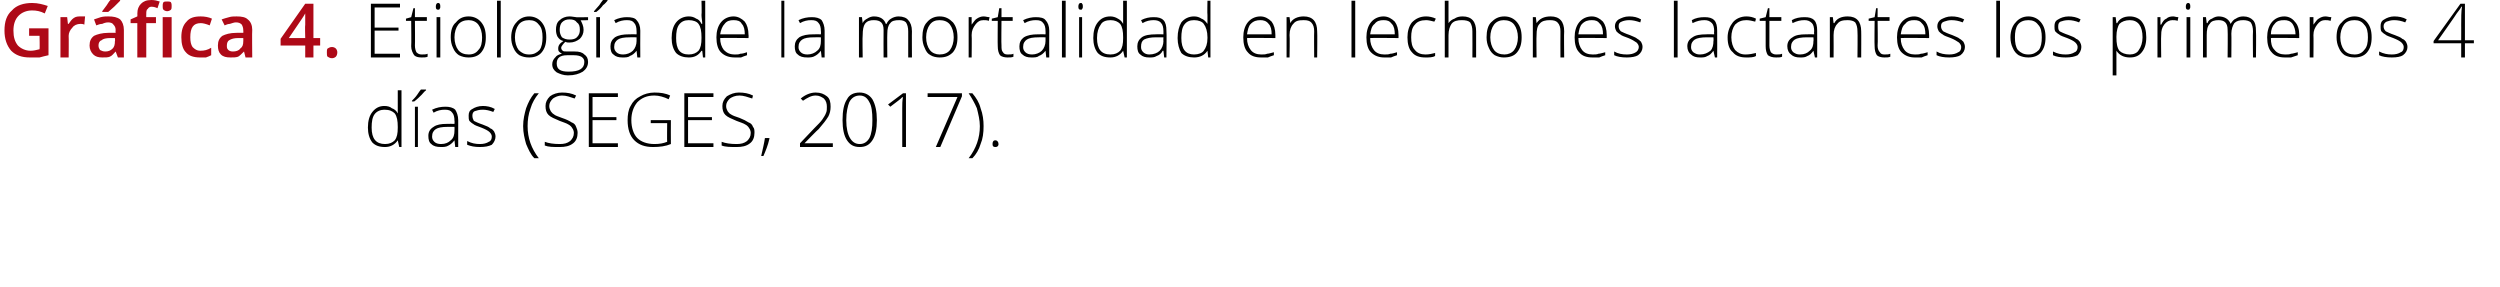
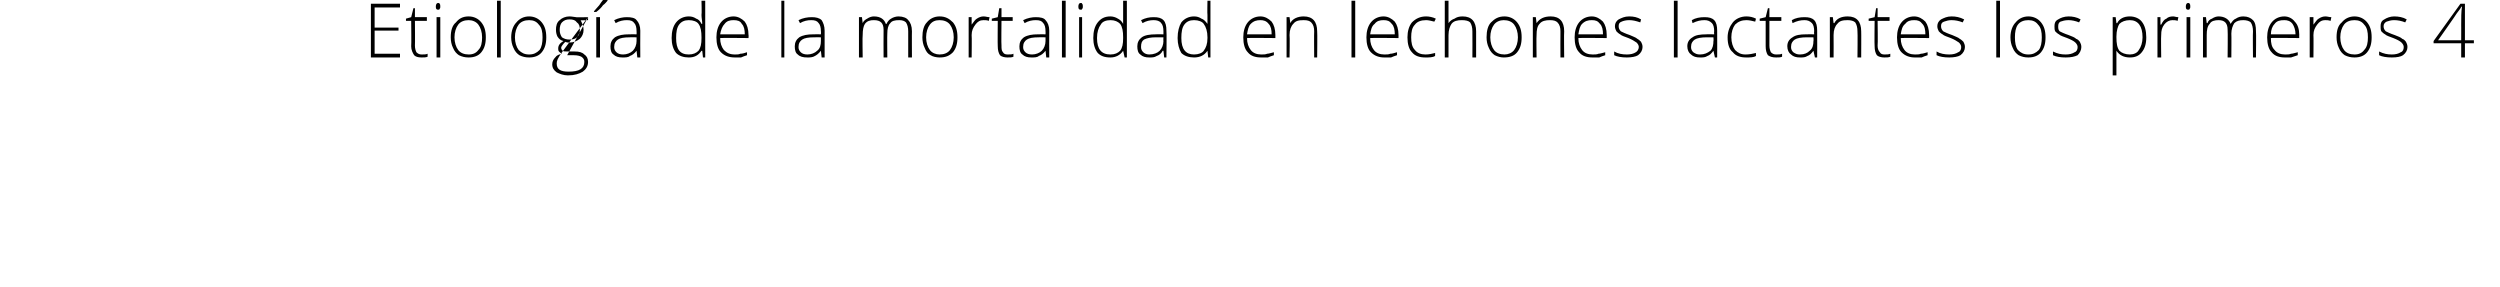
<svg xmlns="http://www.w3.org/2000/svg" version="1.1" width="335px" height="38.4px" viewBox="0 0 335 38.4">
  <desc>Gr fica 4 Etiolog a de la mortalidad en lechones lactantes los primeros 4 d as (SEGES, 2017)</desc>
  <defs />
  <g id="Polygon166185">
-     <path d="M 51.5 14.2 C 51.9 14.2 52.3 14.3 52.5 14.5 C 52.8 14.6 53.1 14.8 53.3 15.2 C 53.3 15.2 53.3 15.2 53.3 15.2 C 53.3 14.8 53.3 14.4 53.3 14 C 53.29 13.96 53.3 12.1 53.3 12.1 L 53.8 12.1 L 53.8 19.7 L 53.5 19.7 L 53.3 18.8 C 53.3 18.8 53.29 18.84 53.3 18.8 C 52.9 19.4 52.3 19.7 51.6 19.7 C 50.8 19.7 50.3 19.5 49.9 19.1 C 49.5 18.6 49.3 17.9 49.3 17.1 C 49.3 16.2 49.5 15.5 49.9 15 C 50.3 14.5 50.8 14.2 51.5 14.2 Z M 51.5 14.7 C 51 14.7 50.5 14.9 50.2 15.3 C 49.9 15.7 49.8 16.3 49.8 17.1 C 49.8 18.6 50.4 19.3 51.6 19.3 C 52.2 19.3 52.6 19.1 52.9 18.8 C 53.2 18.4 53.3 17.9 53.3 17.1 C 53.3 17.1 53.3 17 53.3 17 C 53.3 16.2 53.2 15.6 52.9 15.2 C 52.6 14.9 52.2 14.7 51.5 14.7 Z M 56 19.7 L 55.6 19.7 L 55.6 14.3 L 56 14.3 L 56 19.7 Z M 55.2 13.5 C 55.4 13.3 55.7 13 55.9 12.7 C 56.1 12.4 56.3 12.1 56.4 12 C 56.37 11.99 57.1 12 57.1 12 C 57.1 12 57.06 12.07 57.1 12.1 C 56.9 12.2 56.7 12.5 56.5 12.7 C 56.2 13 55.9 13.3 55.5 13.6 C 55.53 13.59 55.2 13.6 55.2 13.6 C 55.2 13.6 55.19 13.51 55.2 13.5 Z M 61 19.7 L 60.9 18.8 C 60.9 18.8 60.88 18.81 60.9 18.8 C 60.6 19.2 60.3 19.4 60.1 19.5 C 59.8 19.7 59.4 19.7 59.1 19.7 C 58.5 19.7 58.1 19.6 57.8 19.3 C 57.5 19.1 57.4 18.7 57.4 18.2 C 57.4 17.7 57.6 17.3 58.1 17 C 58.5 16.7 59.1 16.6 59.9 16.6 C 59.92 16.58 60.9 16.6 60.9 16.6 C 60.9 16.6 60.93 16.2 60.9 16.2 C 60.9 15.7 60.8 15.3 60.6 15.1 C 60.4 14.8 60.1 14.7 59.6 14.7 C 59.1 14.7 58.6 14.8 58.1 15.1 C 58.1 15.1 57.9 14.7 57.9 14.7 C 58.5 14.4 59.1 14.3 59.7 14.3 C 60.2 14.3 60.7 14.4 61 14.7 C 61.2 15 61.4 15.5 61.4 16.1 C 61.39 16.12 61.4 19.7 61.4 19.7 L 61 19.7 Z M 59.1 19.3 C 59.7 19.3 60.1 19.1 60.4 18.8 C 60.8 18.5 60.9 18 60.9 17.5 C 60.92 17.47 60.9 17 60.9 17 C 60.9 17 59.99 16.99 60 17 C 59.2 17 58.7 17.1 58.4 17.3 C 58.1 17.5 57.9 17.8 57.9 18.3 C 57.9 18.6 58 18.8 58.2 19 C 58.4 19.2 58.7 19.3 59.1 19.3 Z M 66.4 18.3 C 66.4 18.7 66.2 19.1 65.9 19.4 C 65.5 19.6 65 19.7 64.3 19.7 C 63.6 19.7 63.1 19.6 62.6 19.4 C 62.6 19.4 62.6 18.9 62.6 18.9 C 63.2 19.2 63.7 19.3 64.3 19.3 C 64.8 19.3 65.2 19.2 65.5 19 C 65.8 18.9 65.9 18.6 65.9 18.3 C 65.9 18.1 65.8 17.9 65.6 17.7 C 65.4 17.5 65 17.3 64.5 17.1 C 64 16.9 63.6 16.8 63.4 16.6 C 63.2 16.5 63 16.3 62.9 16.2 C 62.8 16 62.8 15.8 62.8 15.5 C 62.8 15.1 62.9 14.8 63.3 14.6 C 63.6 14.4 64.1 14.2 64.7 14.2 C 65.2 14.2 65.8 14.3 66.3 14.6 C 66.3 14.6 66.1 15 66.1 15 C 65.6 14.8 65.1 14.7 64.7 14.7 C 64.2 14.7 63.9 14.8 63.6 14.9 C 63.4 15 63.3 15.2 63.3 15.5 C 63.3 15.8 63.4 16 63.5 16.2 C 63.7 16.3 64.1 16.5 64.7 16.7 C 65.2 16.9 65.5 17 65.7 17.2 C 66 17.3 66.1 17.5 66.2 17.6 C 66.3 17.8 66.4 18 66.4 18.3 Z M 70.1 16.9 C 70.1 16 70.3 15.2 70.5 14.5 C 70.8 13.7 71.1 13.1 71.6 12.5 C 71.6 12.5 72.2 12.5 72.2 12.5 C 71.7 13.1 71.3 13.8 71.1 14.5 C 70.8 15.3 70.7 16.1 70.7 16.9 C 70.7 18.5 71.2 19.9 72.2 21.2 C 72.2 21.2 71.6 21.2 71.6 21.2 C 71.1 20.7 70.8 20 70.5 19.3 C 70.3 18.6 70.1 17.8 70.1 16.9 Z M 77.4 17.8 C 77.4 18.4 77.2 18.9 76.8 19.2 C 76.3 19.6 75.7 19.7 75 19.7 C 74.1 19.7 73.5 19.7 73 19.5 C 73 19.5 73 19 73 19 C 73.5 19.2 74.2 19.3 75 19.3 C 75.6 19.3 76 19.2 76.4 18.9 C 76.7 18.6 76.9 18.3 76.9 17.8 C 76.9 17.6 76.8 17.3 76.7 17.2 C 76.6 17 76.4 16.8 76.2 16.7 C 75.9 16.5 75.5 16.4 75 16.2 C 74.3 15.9 73.8 15.7 73.5 15.4 C 73.2 15.1 73.1 14.7 73.1 14.2 C 73.1 13.7 73.3 13.3 73.7 12.9 C 74.1 12.6 74.7 12.4 75.3 12.4 C 76 12.4 76.6 12.5 77.2 12.8 C 77.2 12.8 77 13.2 77 13.2 C 76.4 13 75.9 12.8 75.3 12.8 C 74.8 12.8 74.4 13 74.1 13.2 C 73.8 13.5 73.6 13.8 73.6 14.2 C 73.6 14.5 73.7 14.7 73.8 14.9 C 73.9 15 74 15.2 74.2 15.3 C 74.4 15.5 74.8 15.6 75.3 15.8 C 75.9 16 76.3 16.2 76.6 16.4 C 76.9 16.5 77.1 16.7 77.2 17 C 77.3 17.2 77.4 17.5 77.4 17.8 Z M 82.8 19.7 L 78.9 19.7 L 78.9 12.5 L 82.8 12.5 L 82.8 13 L 79.4 13 L 79.4 15.7 L 82.6 15.7 L 82.6 16.1 L 79.4 16.1 L 79.4 19.2 L 82.8 19.2 L 82.8 19.7 Z M 87.2 16.1 L 89.9 16.1 C 89.9 16.1 89.88 19.31 89.9 19.3 C 89.2 19.6 88.4 19.7 87.5 19.7 C 86.4 19.7 85.6 19.4 85 18.8 C 84.4 18.2 84.1 17.3 84.1 16.1 C 84.1 15.4 84.2 14.7 84.5 14.2 C 84.8 13.6 85.2 13.2 85.8 12.9 C 86.3 12.6 87 12.4 87.7 12.4 C 88.5 12.4 89.2 12.5 89.8 12.8 C 89.8 12.8 89.6 13.3 89.6 13.3 C 89 13 88.3 12.8 87.7 12.8 C 86.7 12.8 86 13.1 85.4 13.7 C 84.9 14.3 84.6 15.1 84.6 16.1 C 84.6 17.1 84.9 18 85.4 18.5 C 85.9 19 86.7 19.3 87.7 19.3 C 88.4 19.3 88.9 19.2 89.4 19 C 89.37 19.03 89.4 16.5 89.4 16.5 L 87.2 16.5 L 87.2 16.1 Z M 95.6 19.7 L 91.7 19.7 L 91.7 12.5 L 95.6 12.5 L 95.6 13 L 92.2 13 L 92.2 15.7 L 95.4 15.7 L 95.4 16.1 L 92.2 16.1 L 92.2 19.2 L 95.6 19.2 L 95.6 19.7 Z M 101.1 17.8 C 101.1 18.4 100.9 18.9 100.5 19.2 C 100 19.6 99.4 19.7 98.7 19.7 C 97.9 19.7 97.2 19.7 96.7 19.5 C 96.7 19.5 96.7 19 96.7 19 C 97.2 19.2 97.9 19.3 98.7 19.3 C 99.3 19.3 99.7 19.2 100.1 18.9 C 100.4 18.6 100.6 18.3 100.6 17.8 C 100.6 17.6 100.5 17.3 100.4 17.2 C 100.3 17 100.1 16.8 99.9 16.7 C 99.6 16.5 99.2 16.4 98.7 16.2 C 98 15.9 97.5 15.7 97.2 15.4 C 96.9 15.1 96.8 14.7 96.8 14.2 C 96.8 13.7 97 13.3 97.4 12.9 C 97.9 12.6 98.4 12.4 99 12.4 C 99.7 12.4 100.3 12.5 100.9 12.8 C 100.9 12.8 100.8 13.2 100.8 13.2 C 100.2 13 99.6 12.8 99.1 12.8 C 98.5 12.8 98.1 13 97.8 13.2 C 97.5 13.5 97.3 13.8 97.3 14.2 C 97.3 14.5 97.4 14.7 97.5 14.9 C 97.6 15 97.7 15.2 97.9 15.3 C 98.2 15.5 98.5 15.6 99.1 15.8 C 99.6 16 100 16.2 100.3 16.4 C 100.6 16.5 100.8 16.7 100.9 17 C 101.1 17.2 101.1 17.5 101.1 17.8 Z M 103.1 18.5 C 103.1 18.5 103.12 18.59 103.1 18.6 C 102.9 19.5 102.6 20.2 102.3 20.9 C 102.3 20.9 102 20.9 102 20.9 C 102.2 20 102.4 19.2 102.5 18.5 C 102.49 18.49 103.1 18.5 103.1 18.5 Z M 111.6 19.7 L 107.2 19.7 L 107.2 19.2 C 107.2 19.2 109.08 17.24 109.1 17.2 C 109.6 16.7 110 16.3 110.2 16 C 110.4 15.7 110.6 15.4 110.7 15.1 C 110.8 14.9 110.8 14.6 110.8 14.3 C 110.8 13.9 110.7 13.5 110.4 13.2 C 110.1 13 109.8 12.8 109.3 12.8 C 108.7 12.8 108.2 13.1 107.6 13.5 C 107.6 13.5 107.3 13.2 107.3 13.2 C 107.9 12.7 108.6 12.4 109.3 12.4 C 110 12.4 110.4 12.6 110.8 12.9 C 111.2 13.2 111.3 13.7 111.3 14.3 C 111.3 14.8 111.2 15.2 111 15.6 C 110.7 16.1 110.3 16.6 109.7 17.3 C 109.66 17.28 107.8 19.2 107.8 19.2 L 107.8 19.2 L 111.6 19.2 L 111.6 19.7 Z M 117.5 16.1 C 117.5 17.3 117.3 18.2 116.9 18.8 C 116.5 19.4 116 19.7 115.2 19.7 C 114.4 19.7 113.9 19.4 113.5 18.8 C 113.1 18.2 112.9 17.3 112.9 16.1 C 112.9 14.8 113.1 13.9 113.5 13.3 C 113.8 12.7 114.4 12.4 115.2 12.4 C 115.9 12.4 116.5 12.7 116.9 13.3 C 117.3 14 117.5 14.9 117.5 16.1 Z M 113.4 16.1 C 113.4 17.2 113.6 18 113.9 18.5 C 114.2 19 114.6 19.3 115.2 19.3 C 115.8 19.3 116.2 19 116.5 18.5 C 116.8 17.9 116.9 17.1 116.9 16.1 C 116.9 15 116.8 14.2 116.5 13.7 C 116.2 13.1 115.8 12.8 115.2 12.8 C 114.6 12.8 114.1 13.1 113.8 13.7 C 113.6 14.2 113.4 15 113.4 16.1 Z M 121.4 19.7 L 120.9 19.7 C 120.9 19.7 120.9 14.45 120.9 14.5 C 120.9 14 120.9 13.5 121 13 C 120.9 13 120.9 13.1 120.8 13.1 C 120.8 13.2 120.2 13.6 119.3 14.3 C 119.3 14.31 119 14 119 14 L 121 12.5 L 121.4 12.5 L 121.4 19.7 Z M 125.4 19.7 L 128.3 13 L 124.3 13 L 124.3 12.5 L 128.9 12.5 L 128.9 12.9 L 126 19.7 L 125.4 19.7 Z M 131.8 16.9 C 131.8 17.8 131.7 18.6 131.4 19.3 C 131.2 20 130.8 20.7 130.3 21.2 C 130.3 21.2 129.8 21.2 129.8 21.2 C 130.8 19.9 131.3 18.5 131.3 16.9 C 131.3 16.1 131.1 15.3 130.9 14.5 C 130.6 13.8 130.2 13.1 129.8 12.5 C 129.8 12.5 130.3 12.5 130.3 12.5 C 130.8 13.1 131.2 13.7 131.4 14.5 C 131.7 15.3 131.8 16.1 131.8 16.9 Z M 133.4 19.7 C 133.1 19.7 133 19.6 133 19.3 C 133 19 133.1 18.8 133.4 18.8 C 133.6 18.8 133.8 19 133.8 19.3 C 133.8 19.6 133.6 19.7 133.4 19.7 C 133.4 19.7 133.4 19.7 133.4 19.7 Z " stroke="none" fill="#000" />
-   </g>
+     </g>
  <g id="Polygon166184">
-     <path d="M 53.6 7.7 L 49.7 7.7 L 49.7 0.5 L 53.6 0.5 L 53.6 1 L 50.2 1 L 50.2 3.7 L 53.4 3.7 L 53.4 4.1 L 50.2 4.1 L 50.2 7.2 L 53.6 7.2 L 53.6 7.7 Z M 56.5 7.3 C 56.8 7.3 57.1 7.3 57.3 7.2 C 57.3 7.2 57.3 7.6 57.3 7.6 C 57.1 7.7 56.8 7.7 56.5 7.7 C 56 7.7 55.7 7.6 55.5 7.4 C 55.3 7.1 55.1 6.7 55.1 6.2 C 55.14 6.19 55.1 2.8 55.1 2.8 L 54.4 2.8 L 54.4 2.5 L 55.1 2.3 L 55.4 1.1 L 55.6 1.1 L 55.6 2.3 L 57.2 2.3 L 57.2 2.8 L 55.6 2.8 C 55.6 2.8 55.63 6.12 55.6 6.1 C 55.6 6.5 55.7 6.8 55.8 7 C 56 7.2 56.2 7.3 56.5 7.3 Z M 59 7.7 L 58.5 7.7 L 58.5 2.3 L 59 2.3 L 59 7.7 Z M 58.7 1.3 C 58.5 1.3 58.4 1.2 58.4 0.9 C 58.4 0.6 58.5 0.4 58.7 0.4 C 58.8 0.4 58.9 0.4 58.9 0.5 C 59 0.6 59 0.7 59 0.9 C 59 1 59 1.1 58.9 1.2 C 58.9 1.3 58.8 1.3 58.7 1.3 C 58.7 1.3 58.7 1.3 58.7 1.3 Z M 65.1 5 C 65.1 5.9 64.9 6.5 64.5 7 C 64.1 7.5 63.5 7.7 62.8 7.7 C 62.3 7.7 61.9 7.6 61.5 7.4 C 61.2 7.2 60.9 6.9 60.7 6.4 C 60.5 6 60.4 5.5 60.4 5 C 60.4 4.1 60.6 3.4 61.1 3 C 61.5 2.5 62 2.2 62.8 2.2 C 63.5 2.2 64.1 2.5 64.5 3 C 64.9 3.5 65.1 4.1 65.1 5 Z M 60.9 5 C 60.9 5.7 61.1 6.3 61.4 6.7 C 61.7 7.1 62.2 7.3 62.8 7.3 C 63.4 7.3 63.8 7.1 64.1 6.7 C 64.5 6.3 64.6 5.7 64.6 5 C 64.6 4.3 64.4 3.7 64.1 3.3 C 63.8 2.9 63.3 2.7 62.8 2.7 C 62.2 2.7 61.7 2.9 61.4 3.3 C 61.1 3.7 60.9 4.3 60.9 5 Z M 67.1 7.7 L 66.6 7.7 L 66.6 0.1 L 67.1 0.1 L 67.1 7.7 Z M 73.2 5 C 73.2 5.9 73 6.5 72.6 7 C 72.2 7.5 71.6 7.7 70.9 7.7 C 70.4 7.7 70 7.6 69.6 7.4 C 69.3 7.2 69 6.9 68.8 6.4 C 68.6 6 68.5 5.5 68.5 5 C 68.5 4.1 68.8 3.4 69.2 3 C 69.6 2.5 70.2 2.2 70.9 2.2 C 71.6 2.2 72.2 2.5 72.6 3 C 73 3.5 73.2 4.1 73.2 5 Z M 69 5 C 69 5.7 69.2 6.3 69.5 6.7 C 69.9 7.1 70.3 7.3 70.9 7.3 C 71.5 7.3 71.9 7.1 72.3 6.7 C 72.6 6.3 72.7 5.7 72.7 5 C 72.7 4.3 72.6 3.7 72.2 3.3 C 71.9 2.9 71.5 2.7 70.9 2.7 C 70.3 2.7 69.8 2.9 69.5 3.3 C 69.2 3.7 69 4.3 69 5 Z M 78.8 2.3 L 78.8 2.7 C 78.8 2.7 77.75 2.75 77.8 2.7 C 78 3.1 78.2 3.5 78.2 4 C 78.2 4.5 78 4.9 77.7 5.2 C 77.3 5.5 76.9 5.7 76.3 5.7 C 76.1 5.7 75.9 5.7 75.8 5.6 C 75.6 5.7 75.5 5.9 75.4 6 C 75.3 6.1 75.2 6.3 75.2 6.4 C 75.2 6.6 75.3 6.7 75.4 6.8 C 75.5 6.9 75.7 6.9 76.1 6.9 C 76.1 6.9 77 6.9 77 6.9 C 77.6 6.9 78 7 78.3 7.3 C 78.6 7.5 78.8 7.8 78.8 8.3 C 78.8 8.9 78.5 9.3 78.1 9.6 C 77.6 9.9 77 10.1 76.1 10.1 C 75.5 10.1 75 9.9 74.6 9.7 C 74.2 9.4 74 9.1 74 8.6 C 74 8.2 74.2 7.9 74.4 7.7 C 74.6 7.4 74.9 7.3 75.3 7.2 C 75.1 7.1 75 7 74.9 6.9 C 74.8 6.8 74.8 6.6 74.8 6.5 C 74.8 6.1 75 5.8 75.5 5.5 C 75.1 5.4 74.9 5.2 74.7 4.9 C 74.6 4.7 74.5 4.4 74.5 4 C 74.5 3.5 74.6 3 75 2.7 C 75.3 2.4 75.8 2.2 76.3 2.2 C 76.7 2.2 77 2.3 77.2 2.3 C 77.15 2.34 78.8 2.3 78.8 2.3 Z M 76 7.4 C 75 7.4 74.6 7.8 74.6 8.5 C 74.6 9.3 75.1 9.6 76.2 9.6 C 77.6 9.6 78.3 9.2 78.3 8.3 C 78.3 8 78.2 7.8 77.9 7.6 C 77.7 7.5 77.4 7.4 76.9 7.4 C 76.88 7.4 76 7.4 76 7.4 C 76 7.4 76.01 7.4 76 7.4 Z M 75 4 C 75 4.4 75.1 4.7 75.3 5 C 75.6 5.2 75.9 5.3 76.3 5.3 C 76.8 5.3 77.1 5.2 77.3 5 C 77.6 4.7 77.7 4.4 77.7 4 C 77.7 3.5 77.6 3.2 77.3 3 C 77.1 2.7 76.8 2.6 76.3 2.6 C 75.9 2.6 75.6 2.7 75.3 3 C 75.1 3.2 75 3.6 75 4 Z M 80.4 7.7 L 79.9 7.7 L 79.9 2.3 L 80.4 2.3 L 80.4 7.7 Z M 79.6 1.5 C 79.8 1.3 80 1 80.3 0.7 C 80.5 0.4 80.7 0.1 80.8 0 C 80.75 -0.01 81.4 0 81.4 0 C 81.4 0 81.44 0.07 81.4 0.1 C 81.3 0.2 81.1 0.5 80.8 0.7 C 80.6 1 80.3 1.3 79.9 1.6 C 79.91 1.59 79.6 1.6 79.6 1.6 C 79.6 1.6 79.57 1.51 79.6 1.5 Z M 85.4 7.7 L 85.3 6.8 C 85.3 6.8 85.26 6.81 85.3 6.8 C 85 7.2 84.7 7.4 84.4 7.5 C 84.2 7.7 83.8 7.7 83.4 7.7 C 82.9 7.7 82.5 7.6 82.2 7.3 C 81.9 7.1 81.8 6.7 81.8 6.2 C 81.8 5.7 82 5.3 82.4 5 C 82.9 4.7 83.5 4.6 84.3 4.6 C 84.31 4.58 85.3 4.6 85.3 4.6 C 85.3 4.6 85.32 4.2 85.3 4.2 C 85.3 3.7 85.2 3.3 85 3.1 C 84.8 2.8 84.5 2.7 84 2.7 C 83.5 2.7 83 2.8 82.5 3.1 C 82.5 3.1 82.3 2.7 82.3 2.7 C 82.9 2.4 83.5 2.3 84 2.3 C 84.6 2.3 85.1 2.4 85.3 2.7 C 85.6 3 85.8 3.5 85.8 4.1 C 85.78 4.12 85.8 7.7 85.8 7.7 L 85.4 7.7 Z M 83.5 7.3 C 84 7.3 84.5 7.1 84.8 6.8 C 85.1 6.5 85.3 6 85.3 5.5 C 85.3 5.47 85.3 5 85.3 5 C 85.3 5 84.37 4.99 84.4 5 C 83.6 5 83.1 5.1 82.8 5.3 C 82.5 5.5 82.3 5.8 82.3 6.3 C 82.3 6.6 82.4 6.8 82.6 7 C 82.8 7.2 83.1 7.3 83.5 7.3 Z M 92.3 2.2 C 92.7 2.2 93 2.3 93.3 2.5 C 93.6 2.6 93.8 2.8 94 3.2 C 94 3.2 94.1 3.2 94.1 3.2 C 94.1 2.8 94 2.4 94 2 C 94.05 1.96 94 0.1 94 0.1 L 94.5 0.1 L 94.5 7.7 L 94.2 7.7 L 94.1 6.8 C 94.1 6.8 94.05 6.84 94 6.8 C 93.6 7.4 93.1 7.7 92.3 7.7 C 91.6 7.7 91 7.5 90.6 7.1 C 90.2 6.6 90 5.9 90 5.1 C 90 4.2 90.2 3.5 90.6 3 C 91 2.5 91.6 2.2 92.3 2.2 Z M 92.3 2.7 C 91.7 2.7 91.3 2.9 91 3.3 C 90.7 3.7 90.6 4.3 90.6 5.1 C 90.6 6.6 91.1 7.3 92.3 7.3 C 92.9 7.3 93.3 7.1 93.6 6.8 C 93.9 6.4 94 5.9 94 5.1 C 94 5.1 94 5 94 5 C 94 4.2 93.9 3.6 93.6 3.2 C 93.4 2.9 92.9 2.7 92.3 2.7 Z M 98.5 7.7 C 97.7 7.7 97.1 7.5 96.6 7 C 96.2 6.6 96 5.9 96 5 C 96 4.2 96.2 3.5 96.6 3 C 97 2.5 97.6 2.2 98.3 2.2 C 98.9 2.2 99.4 2.5 99.8 2.9 C 100.1 3.3 100.3 3.9 100.3 4.7 C 100.33 4.67 100.3 5.1 100.3 5.1 C 100.3 5.1 96.51 5.06 96.5 5.1 C 96.5 5.8 96.7 6.3 97 6.7 C 97.4 7.1 97.8 7.3 98.5 7.3 C 98.8 7.3 99 7.3 99.2 7.2 C 99.5 7.2 99.8 7.1 100.1 7 C 100.1 7 100.1 7.4 100.1 7.4 C 99.8 7.5 99.5 7.6 99.3 7.7 C 99 7.7 98.8 7.7 98.5 7.7 Z M 98.3 2.7 C 97.8 2.7 97.4 2.8 97.1 3.2 C 96.8 3.5 96.6 4 96.5 4.6 C 96.5 4.6 99.8 4.6 99.8 4.6 C 99.8 4 99.7 3.5 99.4 3.2 C 99.2 2.8 98.8 2.7 98.3 2.7 Z M 105.1 7.7 L 104.7 7.7 L 104.7 0.1 L 105.1 0.1 L 105.1 7.7 Z M 110.1 7.7 L 110 6.8 C 110 6.8 109.97 6.81 110 6.8 C 109.7 7.2 109.4 7.4 109.2 7.5 C 108.9 7.7 108.5 7.7 108.2 7.7 C 107.6 7.7 107.2 7.6 106.9 7.3 C 106.6 7.1 106.5 6.7 106.5 6.2 C 106.5 5.7 106.7 5.3 107.1 5 C 107.6 4.7 108.2 4.6 109 4.6 C 109.02 4.58 110 4.6 110 4.6 C 110 4.6 110.03 4.2 110 4.2 C 110 3.7 109.9 3.3 109.7 3.1 C 109.5 2.8 109.2 2.7 108.7 2.7 C 108.2 2.7 107.7 2.8 107.2 3.1 C 107.2 3.1 107 2.7 107 2.7 C 107.6 2.4 108.2 2.3 108.8 2.3 C 109.3 2.3 109.8 2.4 110.1 2.7 C 110.3 3 110.5 3.5 110.5 4.1 C 110.49 4.12 110.5 7.7 110.5 7.7 L 110.1 7.7 Z M 108.2 7.3 C 108.7 7.3 109.2 7.1 109.5 6.8 C 109.9 6.5 110 6 110 5.5 C 110.01 5.47 110 5 110 5 C 110 5 109.09 4.99 109.1 5 C 108.3 5 107.8 5.1 107.5 5.3 C 107.2 5.5 107 5.8 107 6.3 C 107 6.6 107.1 6.8 107.3 7 C 107.5 7.2 107.8 7.3 108.2 7.3 Z M 121.7 7.7 C 121.7 7.7 121.7 4.17 121.7 4.2 C 121.7 3.7 121.6 3.3 121.4 3 C 121.2 2.8 120.9 2.7 120.5 2.7 C 119.9 2.7 119.5 2.8 119.3 3.1 C 119 3.4 118.9 3.9 118.9 4.5 C 118.87 4.54 118.9 7.7 118.9 7.7 L 118.4 7.7 C 118.4 7.7 118.38 4.02 118.4 4 C 118.4 3.1 118 2.7 117.1 2.7 C 116.6 2.7 116.2 2.8 115.9 3.2 C 115.7 3.5 115.6 4 115.6 4.7 C 115.55 4.72 115.6 7.7 115.6 7.7 L 115.1 7.7 L 115.1 2.3 L 115.5 2.3 L 115.6 3.1 C 115.6 3.1 115.6 3.07 115.6 3.1 C 115.7 2.8 116 2.6 116.2 2.5 C 116.5 2.3 116.8 2.2 117.1 2.2 C 118 2.2 118.5 2.6 118.7 3.2 C 118.7 3.2 118.8 3.2 118.8 3.2 C 118.9 2.9 119.2 2.6 119.4 2.5 C 119.7 2.3 120.1 2.2 120.4 2.2 C 121 2.2 121.5 2.4 121.7 2.7 C 122 3 122.2 3.5 122.2 4.2 C 122.18 4.18 122.2 7.7 122.2 7.7 L 121.7 7.7 Z M 128.3 5 C 128.3 5.9 128.1 6.5 127.7 7 C 127.2 7.5 126.7 7.7 125.9 7.7 C 125.5 7.7 125 7.6 124.7 7.4 C 124.3 7.2 124.1 6.9 123.9 6.4 C 123.7 6 123.6 5.5 123.6 5 C 123.6 4.1 123.8 3.4 124.2 3 C 124.6 2.5 125.2 2.2 125.9 2.2 C 126.7 2.2 127.2 2.5 127.7 3 C 128.1 3.5 128.3 4.1 128.3 5 Z M 124.1 5 C 124.1 5.7 124.3 6.3 124.6 6.7 C 124.9 7.1 125.4 7.3 125.9 7.3 C 126.5 7.3 127 7.1 127.3 6.7 C 127.6 6.3 127.8 5.7 127.8 5 C 127.8 4.3 127.6 3.7 127.3 3.3 C 127 2.9 126.5 2.7 125.9 2.7 C 125.3 2.7 124.9 2.9 124.6 3.3 C 124.3 3.7 124.1 4.3 124.1 5 Z M 131.8 2.2 C 132.1 2.2 132.3 2.3 132.6 2.3 C 132.6 2.3 132.5 2.8 132.5 2.8 C 132.3 2.7 132 2.7 131.8 2.7 C 131.3 2.7 131 2.9 130.7 3.3 C 130.4 3.7 130.2 4.1 130.2 4.7 C 130.24 4.72 130.2 7.7 130.2 7.7 L 129.8 7.7 L 129.8 2.3 L 130.2 2.3 L 130.2 3.3 C 130.2 3.3 130.25 3.3 130.2 3.3 C 130.5 2.9 130.7 2.6 130.9 2.5 C 131.2 2.3 131.5 2.2 131.8 2.2 Z M 135 7.3 C 135.4 7.3 135.6 7.3 135.8 7.2 C 135.8 7.2 135.8 7.6 135.8 7.6 C 135.6 7.7 135.3 7.7 135 7.7 C 134.6 7.7 134.2 7.6 134 7.4 C 133.8 7.1 133.7 6.7 133.7 6.2 C 133.67 6.19 133.7 2.8 133.7 2.8 L 132.9 2.8 L 132.9 2.5 L 133.7 2.3 L 133.9 1.1 L 134.2 1.1 L 134.2 2.3 L 135.7 2.3 L 135.7 2.8 L 134.2 2.8 C 134.2 2.8 134.16 6.12 134.2 6.1 C 134.2 6.5 134.2 6.8 134.4 7 C 134.5 7.2 134.7 7.3 135 7.3 Z M 140.2 7.7 L 140.1 6.8 C 140.1 6.8 140.06 6.81 140.1 6.8 C 139.8 7.2 139.5 7.4 139.2 7.5 C 139 7.7 138.6 7.7 138.2 7.7 C 137.7 7.7 137.3 7.6 137 7.3 C 136.7 7.1 136.6 6.7 136.6 6.2 C 136.6 5.7 136.8 5.3 137.2 5 C 137.7 4.7 138.3 4.6 139.1 4.6 C 139.11 4.58 140.1 4.6 140.1 4.6 C 140.1 4.6 140.12 4.2 140.1 4.2 C 140.1 3.7 140 3.3 139.8 3.1 C 139.6 2.8 139.3 2.7 138.8 2.7 C 138.3 2.7 137.8 2.8 137.3 3.1 C 137.3 3.1 137.1 2.7 137.1 2.7 C 137.7 2.4 138.3 2.3 138.8 2.3 C 139.4 2.3 139.9 2.4 140.1 2.7 C 140.4 3 140.6 3.5 140.6 4.1 C 140.58 4.12 140.6 7.7 140.6 7.7 L 140.2 7.7 Z M 138.3 7.3 C 138.8 7.3 139.3 7.1 139.6 6.8 C 139.9 6.5 140.1 6 140.1 5.5 C 140.1 5.47 140.1 5 140.1 5 C 140.1 5 139.17 4.99 139.2 5 C 138.4 5 137.9 5.1 137.6 5.3 C 137.3 5.5 137.1 5.8 137.1 6.3 C 137.1 6.6 137.2 6.8 137.4 7 C 137.6 7.2 137.9 7.3 138.3 7.3 Z M 142.8 7.7 L 142.3 7.7 L 142.3 0.1 L 142.8 0.1 L 142.8 7.7 Z M 145 7.7 L 144.6 7.7 L 144.6 2.3 L 145 2.3 L 145 7.7 Z M 144.8 1.3 C 144.6 1.3 144.5 1.2 144.5 0.9 C 144.5 0.6 144.6 0.4 144.8 0.4 C 144.9 0.4 145 0.4 145 0.5 C 145.1 0.6 145.1 0.7 145.1 0.9 C 145.1 1 145.1 1.1 145 1.2 C 145 1.3 144.9 1.3 144.8 1.3 C 144.8 1.3 144.8 1.3 144.8 1.3 Z M 148.8 2.2 C 149.1 2.2 149.5 2.3 149.8 2.5 C 150 2.6 150.3 2.8 150.5 3.2 C 150.5 3.2 150.5 3.2 150.5 3.2 C 150.5 2.8 150.5 2.4 150.5 2 C 150.51 1.96 150.5 0.1 150.5 0.1 L 151 0.1 L 151 7.7 L 150.7 7.7 L 150.5 6.8 C 150.5 6.8 150.51 6.84 150.5 6.8 C 150.1 7.4 149.5 7.7 148.8 7.7 C 148 7.7 147.5 7.5 147.1 7.1 C 146.7 6.6 146.5 5.9 146.5 5.1 C 146.5 4.2 146.7 3.5 147.1 3 C 147.5 2.5 148 2.2 148.8 2.2 Z M 148.8 2.7 C 148.2 2.7 147.7 2.9 147.5 3.3 C 147.2 3.7 147 4.3 147 5.1 C 147 6.6 147.6 7.3 148.8 7.3 C 149.4 7.3 149.8 7.1 150.1 6.8 C 150.4 6.4 150.5 5.9 150.5 5.1 C 150.5 5.1 150.5 5 150.5 5 C 150.5 4.2 150.4 3.6 150.1 3.2 C 149.8 2.9 149.4 2.7 148.8 2.7 Z M 156 7.7 L 155.9 6.8 C 155.9 6.8 155.83 6.81 155.8 6.8 C 155.6 7.2 155.3 7.4 155 7.5 C 154.7 7.7 154.4 7.7 154 7.7 C 153.5 7.7 153.1 7.6 152.8 7.3 C 152.5 7.1 152.4 6.7 152.4 6.2 C 152.4 5.7 152.6 5.3 153 5 C 153.4 4.7 154.1 4.6 154.9 4.6 C 154.88 4.58 155.9 4.6 155.9 4.6 C 155.9 4.6 155.89 4.2 155.9 4.2 C 155.9 3.7 155.8 3.3 155.6 3.1 C 155.4 2.8 155 2.7 154.6 2.7 C 154.1 2.7 153.6 2.8 153.1 3.1 C 153.1 3.1 152.9 2.7 152.9 2.7 C 153.5 2.4 154 2.3 154.6 2.3 C 155.2 2.3 155.6 2.4 155.9 2.7 C 156.2 3 156.3 3.5 156.3 4.1 C 156.35 4.12 156.3 7.7 156.3 7.7 L 156 7.7 Z M 154 7.3 C 154.6 7.3 155.1 7.1 155.4 6.8 C 155.7 6.5 155.9 6 155.9 5.5 C 155.87 5.47 155.9 5 155.9 5 C 155.9 5 154.94 4.99 154.9 5 C 154.2 5 153.7 5.1 153.3 5.3 C 153 5.5 152.9 5.8 152.9 6.3 C 152.9 6.6 153 6.8 153.2 7 C 153.4 7.2 153.7 7.3 154 7.3 Z M 160 2.2 C 160.4 2.2 160.7 2.3 161 2.5 C 161.3 2.6 161.5 2.8 161.8 3.2 C 161.8 3.2 161.8 3.2 161.8 3.2 C 161.8 2.8 161.8 2.4 161.8 2 C 161.76 1.96 161.8 0.1 161.8 0.1 L 162.2 0.1 L 162.2 7.7 L 161.9 7.7 L 161.8 6.8 C 161.8 6.8 161.76 6.84 161.8 6.8 C 161.4 7.4 160.8 7.7 160 7.7 C 159.3 7.7 158.7 7.5 158.3 7.1 C 158 6.6 157.8 5.9 157.8 5.1 C 157.8 4.2 158 3.5 158.3 3 C 158.7 2.5 159.3 2.2 160 2.2 Z M 160 2.7 C 159.4 2.7 159 2.9 158.7 3.3 C 158.4 3.7 158.3 4.3 158.3 5.1 C 158.3 6.6 158.9 7.3 160 7.3 C 160.6 7.3 161.1 7.1 161.3 6.8 C 161.6 6.4 161.8 5.9 161.8 5.1 C 161.8 5.1 161.8 5 161.8 5 C 161.8 4.2 161.6 3.6 161.3 3.2 C 161.1 2.9 160.6 2.7 160 2.7 Z M 169 7.7 C 168.2 7.7 167.6 7.5 167.2 7 C 166.8 6.6 166.6 5.9 166.6 5 C 166.6 4.2 166.8 3.5 167.2 3 C 167.6 2.5 168.2 2.2 168.9 2.2 C 169.5 2.2 170 2.5 170.4 2.9 C 170.7 3.3 170.9 3.9 170.9 4.7 C 170.9 4.67 170.9 5.1 170.9 5.1 C 170.9 5.1 167.08 5.06 167.1 5.1 C 167.1 5.8 167.3 6.3 167.6 6.7 C 167.9 7.1 168.4 7.3 169 7.3 C 169.3 7.3 169.6 7.3 169.8 7.2 C 170 7.2 170.3 7.1 170.7 7 C 170.7 7 170.7 7.4 170.7 7.4 C 170.4 7.5 170.1 7.6 169.9 7.7 C 169.6 7.7 169.3 7.7 169 7.7 Z M 168.9 2.7 C 168.4 2.7 168 2.8 167.6 3.2 C 167.3 3.5 167.2 4 167.1 4.6 C 167.1 4.6 170.4 4.6 170.4 4.6 C 170.4 4 170.3 3.5 170 3.2 C 169.7 2.8 169.3 2.7 168.9 2.7 Z M 176.1 7.7 C 176.1 7.7 176.07 4.21 176.1 4.2 C 176.1 3.7 176 3.3 175.7 3 C 175.5 2.8 175.2 2.7 174.7 2.7 C 174 2.7 173.6 2.8 173.3 3.2 C 173 3.5 172.8 4 172.8 4.7 C 172.85 4.72 172.8 7.7 172.8 7.7 L 172.4 7.7 L 172.4 2.3 L 172.8 2.3 L 172.9 3.1 C 172.9 3.1 172.9 3.07 172.9 3.1 C 173.2 2.5 173.9 2.2 174.7 2.2 C 175.9 2.2 176.5 2.9 176.5 4.2 C 176.54 4.18 176.5 7.7 176.5 7.7 L 176.1 7.7 Z M 181.6 7.7 L 181.1 7.7 L 181.1 0.1 L 181.6 0.1 L 181.6 7.7 Z M 185.5 7.7 C 184.8 7.7 184.2 7.5 183.7 7 C 183.3 6.6 183.1 5.9 183.1 5 C 183.1 4.2 183.3 3.5 183.7 3 C 184.1 2.5 184.7 2.2 185.4 2.2 C 186 2.2 186.5 2.5 186.9 2.9 C 187.2 3.3 187.4 3.9 187.4 4.7 C 187.4 4.67 187.4 5.1 187.4 5.1 C 187.4 5.1 183.58 5.06 183.6 5.1 C 183.6 5.8 183.8 6.3 184.1 6.7 C 184.4 7.1 184.9 7.3 185.5 7.3 C 185.8 7.3 186.1 7.3 186.3 7.2 C 186.6 7.2 186.8 7.1 187.2 7 C 187.2 7 187.2 7.4 187.2 7.4 C 186.9 7.5 186.6 7.6 186.4 7.7 C 186.1 7.7 185.8 7.7 185.5 7.7 Z M 185.4 2.7 C 184.9 2.7 184.5 2.8 184.2 3.2 C 183.8 3.5 183.7 4 183.6 4.6 C 183.6 4.6 186.9 4.6 186.9 4.6 C 186.9 4 186.8 3.5 186.5 3.2 C 186.2 2.8 185.9 2.7 185.4 2.7 Z M 192.3 7.5 C 192 7.7 191.5 7.7 191 7.7 C 190.2 7.7 189.6 7.5 189.2 7 C 188.8 6.6 188.6 5.9 188.6 5 C 188.6 4.2 188.8 3.5 189.2 3 C 189.7 2.5 190.3 2.2 191.1 2.2 C 191.5 2.2 192 2.3 192.4 2.5 C 192.4 2.5 192.2 2.9 192.2 2.9 C 191.8 2.8 191.4 2.7 191.1 2.7 C 190.4 2.7 189.9 2.9 189.6 3.3 C 189.2 3.7 189.1 4.3 189.1 5 C 189.1 5.7 189.2 6.3 189.6 6.7 C 189.9 7.1 190.4 7.3 191 7.3 C 191.5 7.3 191.9 7.2 192.3 7.1 C 192.32 7.05 192.3 7.5 192.3 7.5 C 192.3 7.5 192.32 7.5 192.3 7.5 Z M 197.3 7.7 C 197.3 7.7 197.32 4.21 197.3 4.2 C 197.3 3.7 197.2 3.3 197 3 C 196.8 2.8 196.4 2.7 195.9 2.7 C 195.3 2.7 194.8 2.8 194.5 3.2 C 194.3 3.5 194.1 4 194.1 4.7 C 194.1 4.72 194.1 7.7 194.1 7.7 L 193.6 7.7 L 193.6 0.1 L 194.1 0.1 L 194.1 2.5 L 194.1 3.1 C 194.1 3.1 194.11 3.15 194.1 3.1 C 194.3 2.8 194.6 2.6 194.9 2.5 C 195.2 2.3 195.5 2.2 196 2.2 C 197.2 2.2 197.8 2.9 197.8 4.2 C 197.8 4.18 197.8 7.7 197.8 7.7 L 197.3 7.7 Z M 203.9 5 C 203.9 5.9 203.7 6.5 203.3 7 C 202.9 7.5 202.3 7.7 201.5 7.7 C 201.1 7.7 200.7 7.6 200.3 7.4 C 200 7.2 199.7 6.9 199.5 6.4 C 199.3 6 199.2 5.5 199.2 5 C 199.2 4.1 199.4 3.4 199.8 3 C 200.3 2.5 200.8 2.2 201.6 2.2 C 202.3 2.2 202.9 2.5 203.3 3 C 203.7 3.5 203.9 4.1 203.9 5 Z M 199.7 5 C 199.7 5.7 199.9 6.3 200.2 6.7 C 200.5 7.1 201 7.3 201.6 7.3 C 202.1 7.3 202.6 7.1 202.9 6.7 C 203.2 6.3 203.4 5.7 203.4 5 C 203.4 4.3 203.2 3.7 202.9 3.3 C 202.6 2.9 202.1 2.7 201.5 2.7 C 201 2.7 200.5 2.9 200.2 3.3 C 199.9 3.7 199.7 4.3 199.7 5 Z M 209.1 7.7 C 209.1 7.7 209.08 4.21 209.1 4.2 C 209.1 3.7 209 3.3 208.7 3 C 208.5 2.8 208.2 2.7 207.7 2.7 C 207.1 2.7 206.6 2.8 206.3 3.2 C 206 3.5 205.9 4 205.9 4.7 C 205.86 4.72 205.9 7.7 205.9 7.7 L 205.4 7.7 L 205.4 2.3 L 205.8 2.3 L 205.9 3.1 C 205.9 3.1 205.91 3.07 205.9 3.1 C 206.3 2.5 206.9 2.2 207.8 2.2 C 209 2.2 209.6 2.9 209.6 4.2 C 209.56 4.18 209.6 7.7 209.6 7.7 L 209.1 7.7 Z M 213.4 7.7 C 212.6 7.7 212 7.5 211.6 7 C 211.2 6.6 211 5.9 211 5 C 211 4.2 211.2 3.5 211.6 3 C 212 2.5 212.6 2.2 213.3 2.2 C 213.9 2.2 214.4 2.5 214.8 2.9 C 215.1 3.3 215.3 3.9 215.3 4.7 C 215.3 4.67 215.3 5.1 215.3 5.1 C 215.3 5.1 211.48 5.06 211.5 5.1 C 211.5 5.8 211.7 6.3 212 6.7 C 212.3 7.1 212.8 7.3 213.4 7.3 C 213.7 7.3 214 7.3 214.2 7.2 C 214.4 7.2 214.7 7.1 215.1 7 C 215.1 7 215.1 7.4 215.1 7.4 C 214.8 7.5 214.5 7.6 214.3 7.7 C 214 7.7 213.7 7.7 213.4 7.7 Z M 213.3 2.7 C 212.8 2.7 212.4 2.8 212 3.2 C 211.7 3.5 211.6 4 211.5 4.6 C 211.5 4.6 214.8 4.6 214.8 4.6 C 214.8 4 214.7 3.5 214.4 3.2 C 214.1 2.8 213.8 2.7 213.3 2.7 Z M 220.1 6.3 C 220.1 6.7 219.9 7.1 219.5 7.4 C 219.2 7.6 218.6 7.7 218 7.7 C 217.3 7.7 216.7 7.6 216.3 7.4 C 216.3 7.4 216.3 6.9 216.3 6.9 C 216.8 7.2 217.4 7.3 218 7.3 C 218.5 7.3 218.9 7.2 219.2 7 C 219.4 6.9 219.6 6.6 219.6 6.3 C 219.6 6.1 219.5 5.9 219.3 5.7 C 219 5.5 218.7 5.3 218.2 5.1 C 217.7 4.9 217.3 4.8 217.1 4.6 C 216.9 4.5 216.7 4.3 216.6 4.2 C 216.5 4 216.4 3.8 216.4 3.5 C 216.4 3.1 216.6 2.8 216.9 2.6 C 217.3 2.4 217.7 2.2 218.3 2.2 C 218.9 2.2 219.4 2.3 219.9 2.6 C 219.9 2.6 219.8 3 219.8 3 C 219.2 2.8 218.8 2.7 218.3 2.7 C 217.9 2.7 217.5 2.8 217.3 2.9 C 217 3 216.9 3.2 216.9 3.5 C 216.9 3.8 217 4 217.2 4.2 C 217.4 4.3 217.8 4.5 218.4 4.7 C 218.8 4.9 219.2 5 219.4 5.2 C 219.6 5.3 219.8 5.5 219.9 5.6 C 220 5.8 220.1 6 220.1 6.3 Z M 224.8 7.7 L 224.3 7.7 L 224.3 0.1 L 224.8 0.1 L 224.8 7.7 Z M 229.8 7.7 L 229.6 6.8 C 229.6 6.8 229.6 6.81 229.6 6.8 C 229.3 7.2 229.1 7.4 228.8 7.5 C 228.5 7.7 228.2 7.7 227.8 7.7 C 227.3 7.7 226.9 7.6 226.6 7.3 C 226.3 7.1 226.1 6.7 226.1 6.2 C 226.1 5.7 226.3 5.3 226.8 5 C 227.2 4.7 227.8 4.6 228.7 4.6 C 228.65 4.58 229.7 4.6 229.7 4.6 C 229.7 4.6 229.66 4.2 229.7 4.2 C 229.7 3.7 229.6 3.3 229.4 3.1 C 229.1 2.8 228.8 2.7 228.4 2.7 C 227.9 2.7 227.4 2.8 226.8 3.1 C 226.8 3.1 226.7 2.7 226.7 2.7 C 227.2 2.4 227.8 2.3 228.4 2.3 C 229 2.3 229.4 2.4 229.7 2.7 C 230 3 230.1 3.5 230.1 4.1 C 230.12 4.12 230.1 7.7 230.1 7.7 L 229.8 7.7 Z M 227.8 7.3 C 228.4 7.3 228.8 7.1 229.2 6.8 C 229.5 6.5 229.6 6 229.6 5.5 C 229.64 5.47 229.6 5 229.6 5 C 229.6 5 228.71 4.99 228.7 5 C 228 5 227.4 5.1 227.1 5.3 C 226.8 5.5 226.6 5.8 226.6 6.3 C 226.6 6.6 226.7 6.8 226.9 7 C 227.2 7.2 227.4 7.3 227.8 7.3 Z M 235.3 7.5 C 235 7.7 234.5 7.7 234 7.7 C 233.2 7.7 232.6 7.5 232.2 7 C 231.7 6.6 231.5 5.9 231.5 5 C 231.5 4.2 231.8 3.5 232.2 3 C 232.6 2.5 233.3 2.2 234 2.2 C 234.5 2.2 234.9 2.3 235.3 2.5 C 235.3 2.5 235.2 2.9 235.2 2.9 C 234.8 2.8 234.4 2.7 234 2.7 C 233.4 2.7 232.9 2.9 232.5 3.3 C 232.2 3.7 232 4.3 232 5 C 232 5.7 232.2 6.3 232.5 6.7 C 232.9 7.1 233.3 7.3 233.9 7.3 C 234.4 7.3 234.9 7.2 235.3 7.1 C 235.29 7.05 235.3 7.5 235.3 7.5 C 235.3 7.5 235.29 7.5 235.3 7.5 Z M 238 7.3 C 238.3 7.3 238.6 7.3 238.8 7.2 C 238.8 7.2 238.8 7.6 238.8 7.6 C 238.6 7.7 238.3 7.7 238 7.7 C 237.5 7.7 237.2 7.6 236.9 7.4 C 236.7 7.1 236.6 6.7 236.6 6.2 C 236.61 6.19 236.6 2.8 236.6 2.8 L 235.8 2.8 L 235.8 2.5 L 236.6 2.3 L 236.9 1.1 L 237.1 1.1 L 237.1 2.3 L 238.7 2.3 L 238.7 2.8 L 237.1 2.8 C 237.1 2.8 237.1 6.12 237.1 6.1 C 237.1 6.5 237.2 6.8 237.3 7 C 237.5 7.2 237.7 7.3 238 7.3 Z M 243.2 7.7 L 243 6.8 C 243 6.8 243 6.81 243 6.8 C 242.7 7.2 242.5 7.4 242.2 7.5 C 241.9 7.7 241.6 7.7 241.2 7.7 C 240.7 7.7 240.3 7.6 240 7.3 C 239.7 7.1 239.5 6.7 239.5 6.2 C 239.5 5.7 239.7 5.3 240.2 5 C 240.6 4.7 241.2 4.6 242 4.6 C 242.05 4.58 243.1 4.6 243.1 4.6 C 243.1 4.6 243.06 4.2 243.1 4.2 C 243.1 3.7 243 3.3 242.8 3.1 C 242.5 2.8 242.2 2.7 241.8 2.7 C 241.3 2.7 240.8 2.8 240.2 3.1 C 240.2 3.1 240.1 2.7 240.1 2.7 C 240.6 2.4 241.2 2.3 241.8 2.3 C 242.4 2.3 242.8 2.4 243.1 2.7 C 243.4 3 243.5 3.5 243.5 4.1 C 243.52 4.12 243.5 7.7 243.5 7.7 L 243.2 7.7 Z M 241.2 7.3 C 241.8 7.3 242.2 7.1 242.5 6.8 C 242.9 6.5 243 6 243 5.5 C 243.04 5.47 243 5 243 5 C 243 5 242.11 4.99 242.1 5 C 241.4 5 240.8 5.1 240.5 5.3 C 240.2 5.5 240 5.8 240 6.3 C 240 6.6 240.1 6.8 240.3 7 C 240.6 7.2 240.8 7.3 241.2 7.3 Z M 248.9 7.7 C 248.9 7.7 248.94 4.21 248.9 4.2 C 248.9 3.7 248.8 3.3 248.6 3 C 248.4 2.8 248 2.7 247.6 2.7 C 246.9 2.7 246.5 2.8 246.2 3.2 C 245.9 3.5 245.7 4 245.7 4.7 C 245.72 4.72 245.7 7.7 245.7 7.7 L 245.2 7.7 L 245.2 2.3 L 245.6 2.3 L 245.7 3.1 C 245.7 3.1 245.77 3.07 245.8 3.1 C 246.1 2.5 246.7 2.2 247.6 2.2 C 248.8 2.2 249.4 2.9 249.4 4.2 C 249.42 4.18 249.4 7.7 249.4 7.7 L 248.9 7.7 Z M 252.5 7.3 C 252.8 7.3 253.1 7.3 253.3 7.2 C 253.3 7.2 253.3 7.6 253.3 7.6 C 253.1 7.7 252.8 7.7 252.5 7.7 C 252.1 7.7 251.7 7.6 251.5 7.4 C 251.3 7.1 251.2 6.7 251.2 6.2 C 251.16 6.19 251.2 2.8 251.2 2.8 L 250.4 2.8 L 250.4 2.5 L 251.2 2.3 L 251.4 1.1 L 251.6 1.1 L 251.6 2.3 L 253.2 2.3 L 253.2 2.8 L 251.6 2.8 C 251.6 2.8 251.65 6.12 251.6 6.1 C 251.6 6.5 251.7 6.8 251.9 7 C 252 7.2 252.2 7.3 252.5 7.3 Z M 256.6 7.7 C 255.9 7.7 255.3 7.5 254.8 7 C 254.4 6.6 254.2 5.9 254.2 5 C 254.2 4.2 254.4 3.5 254.8 3 C 255.2 2.5 255.8 2.2 256.5 2.2 C 257.1 2.2 257.6 2.5 258 2.9 C 258.3 3.3 258.5 3.9 258.5 4.7 C 258.51 4.67 258.5 5.1 258.5 5.1 C 258.5 5.1 254.69 5.06 254.7 5.1 C 254.7 5.8 254.9 6.3 255.2 6.7 C 255.5 7.1 256 7.3 256.6 7.3 C 256.9 7.3 257.2 7.3 257.4 7.2 C 257.7 7.2 257.9 7.1 258.3 7 C 258.3 7 258.3 7.4 258.3 7.4 C 258 7.5 257.7 7.6 257.5 7.7 C 257.2 7.7 256.9 7.7 256.6 7.7 Z M 256.5 2.7 C 256 2.7 255.6 2.8 255.3 3.2 C 254.9 3.5 254.8 4 254.7 4.6 C 254.7 4.6 258 4.6 258 4.6 C 258 4 257.9 3.5 257.6 3.2 C 257.3 2.8 257 2.7 256.5 2.7 Z M 263.3 6.3 C 263.3 6.7 263.1 7.1 262.7 7.4 C 262.4 7.6 261.8 7.7 261.2 7.7 C 260.5 7.7 259.9 7.6 259.5 7.4 C 259.5 7.4 259.5 6.9 259.5 6.9 C 260 7.2 260.6 7.3 261.2 7.3 C 261.7 7.3 262.1 7.2 262.4 7 C 262.7 6.9 262.8 6.6 262.8 6.3 C 262.8 6.1 262.7 5.9 262.5 5.7 C 262.2 5.5 261.9 5.3 261.4 5.1 C 260.9 4.9 260.5 4.8 260.3 4.6 C 260.1 4.5 259.9 4.3 259.8 4.2 C 259.7 4 259.6 3.8 259.6 3.5 C 259.6 3.1 259.8 2.8 260.1 2.6 C 260.5 2.4 260.9 2.2 261.5 2.2 C 262.1 2.2 262.6 2.3 263.2 2.6 C 263.2 2.6 263 3 263 3 C 262.5 2.8 262 2.7 261.5 2.7 C 261.1 2.7 260.8 2.8 260.5 2.9 C 260.2 3 260.1 3.2 260.1 3.5 C 260.1 3.8 260.2 4 260.4 4.2 C 260.6 4.3 261 4.5 261.6 4.7 C 262 4.9 262.4 5 262.6 5.2 C 262.8 5.3 263 5.5 263.1 5.6 C 263.2 5.8 263.3 6 263.3 6.3 Z M 268 7.7 L 267.5 7.7 L 267.5 0.1 L 268 0.1 L 268 7.7 Z M 274.1 5 C 274.1 5.9 273.9 6.5 273.5 7 C 273.1 7.5 272.5 7.7 271.8 7.7 C 271.3 7.7 270.9 7.6 270.5 7.4 C 270.2 7.2 269.9 6.9 269.7 6.4 C 269.5 6 269.4 5.5 269.4 5 C 269.4 4.1 269.7 3.4 270.1 3 C 270.5 2.5 271.1 2.2 271.8 2.2 C 272.5 2.2 273.1 2.5 273.5 3 C 273.9 3.5 274.1 4.1 274.1 5 Z M 270 5 C 270 5.7 270.1 6.3 270.4 6.7 C 270.8 7.1 271.2 7.3 271.8 7.3 C 272.4 7.3 272.8 7.1 273.2 6.7 C 273.5 6.3 273.6 5.7 273.6 5 C 273.6 4.3 273.5 3.7 273.1 3.3 C 272.8 2.9 272.4 2.7 271.8 2.7 C 271.2 2.7 270.7 2.9 270.4 3.3 C 270.1 3.7 270 4.3 270 5 Z M 278.9 6.3 C 278.9 6.7 278.7 7.1 278.4 7.4 C 278 7.6 277.5 7.7 276.8 7.7 C 276.1 7.7 275.5 7.6 275.1 7.4 C 275.1 7.4 275.1 6.9 275.1 6.9 C 275.7 7.2 276.2 7.3 276.8 7.3 C 277.3 7.3 277.7 7.2 278 7 C 278.3 6.9 278.4 6.6 278.4 6.3 C 278.4 6.1 278.3 5.9 278.1 5.7 C 277.9 5.5 277.5 5.3 277 5.1 C 276.5 4.9 276.1 4.8 275.9 4.6 C 275.7 4.5 275.5 4.3 275.4 4.2 C 275.3 4 275.3 3.8 275.3 3.5 C 275.3 3.1 275.4 2.8 275.8 2.6 C 276.1 2.4 276.6 2.2 277.2 2.2 C 277.7 2.2 278.3 2.3 278.8 2.6 C 278.8 2.6 278.6 3 278.6 3 C 278.1 2.8 277.6 2.7 277.2 2.7 C 276.7 2.7 276.4 2.8 276.1 2.9 C 275.9 3 275.8 3.2 275.8 3.5 C 275.8 3.8 275.8 4 276 4.2 C 276.2 4.3 276.6 4.5 277.2 4.7 C 277.7 4.9 278 5 278.2 5.2 C 278.5 5.3 278.6 5.5 278.7 5.6 C 278.8 5.8 278.9 6 278.9 6.3 Z M 285.4 7.7 C 284.6 7.7 284 7.4 283.6 6.8 C 283.61 6.83 283.6 6.8 283.6 6.8 C 283.6 6.8 283.59 7.24 283.6 7.2 C 283.6 7.5 283.6 7.7 283.6 8 C 283.61 8.03 283.6 10.1 283.6 10.1 L 283.1 10.1 L 283.1 2.3 L 283.5 2.3 L 283.6 3.1 C 283.6 3.1 283.66 3.1 283.7 3.1 C 284 2.5 284.6 2.2 285.4 2.2 C 286.1 2.2 286.7 2.5 287 2.9 C 287.4 3.4 287.6 4.1 287.6 5 C 287.6 5.9 287.4 6.5 287 7 C 286.6 7.5 286.1 7.7 285.4 7.7 Z M 285.4 7.3 C 285.9 7.3 286.4 7.1 286.6 6.7 C 286.9 6.3 287.1 5.7 287.1 5 C 287.1 3.5 286.5 2.7 285.4 2.7 C 284.8 2.7 284.3 2.9 284 3.2 C 283.8 3.5 283.6 4.1 283.6 4.9 C 283.6 4.9 283.6 5 283.6 5 C 283.6 5.8 283.7 6.4 284 6.8 C 284.3 7.1 284.8 7.3 285.4 7.3 Z M 291.2 2.2 C 291.4 2.2 291.6 2.3 291.9 2.3 C 291.9 2.3 291.8 2.8 291.8 2.8 C 291.6 2.7 291.3 2.7 291.1 2.7 C 290.7 2.7 290.3 2.9 290 3.3 C 289.7 3.7 289.6 4.1 289.6 4.7 C 289.56 4.72 289.6 7.7 289.6 7.7 L 289.1 7.7 L 289.1 2.3 L 289.5 2.3 L 289.5 3.3 C 289.5 3.3 289.57 3.3 289.6 3.3 C 289.8 2.9 290 2.6 290.3 2.5 C 290.5 2.3 290.8 2.2 291.2 2.2 Z M 293.5 7.7 L 293 7.7 L 293 2.3 L 293.5 2.3 L 293.5 7.7 Z M 293.2 1.3 C 293 1.3 292.9 1.2 292.9 0.9 C 292.9 0.6 293 0.4 293.2 0.4 C 293.3 0.4 293.4 0.4 293.4 0.5 C 293.5 0.6 293.5 0.7 293.5 0.9 C 293.5 1 293.5 1.1 293.4 1.2 C 293.4 1.3 293.3 1.3 293.2 1.3 C 293.2 1.3 293.2 1.3 293.2 1.3 Z M 301.9 7.7 C 301.9 7.7 301.86 4.17 301.9 4.2 C 301.9 3.7 301.8 3.3 301.6 3 C 301.4 2.8 301 2.7 300.6 2.7 C 300.1 2.7 299.7 2.8 299.4 3.1 C 299.2 3.4 299 3.9 299 4.5 C 299.03 4.54 299 7.7 299 7.7 L 298.5 7.7 C 298.5 7.7 298.54 4.02 298.5 4 C 298.5 3.1 298.1 2.7 297.3 2.7 C 296.8 2.7 296.3 2.8 296.1 3.2 C 295.8 3.5 295.7 4 295.7 4.7 C 295.71 4.72 295.7 7.7 295.7 7.7 L 295.2 7.7 L 295.2 2.3 L 295.6 2.3 L 295.7 3.1 C 295.7 3.1 295.76 3.07 295.8 3.1 C 295.9 2.8 296.1 2.6 296.4 2.5 C 296.7 2.3 297 2.2 297.3 2.2 C 298.1 2.2 298.7 2.6 298.9 3.2 C 298.9 3.2 298.9 3.2 298.9 3.2 C 299.1 2.9 299.3 2.6 299.6 2.5 C 299.9 2.3 300.2 2.2 300.6 2.2 C 301.2 2.2 301.6 2.4 301.9 2.7 C 302.2 3 302.3 3.5 302.3 4.2 C 302.34 4.18 302.3 7.7 302.3 7.7 L 301.9 7.7 Z M 306.2 7.7 C 305.4 7.7 304.8 7.5 304.4 7 C 304 6.6 303.8 5.9 303.8 5 C 303.8 4.2 304 3.5 304.4 3 C 304.8 2.5 305.4 2.2 306.1 2.2 C 306.7 2.2 307.2 2.5 307.5 2.9 C 307.9 3.3 308.1 3.9 308.1 4.7 C 308.08 4.67 308.1 5.1 308.1 5.1 C 308.1 5.1 304.26 5.06 304.3 5.1 C 304.3 5.8 304.4 6.3 304.8 6.7 C 305.1 7.1 305.6 7.3 306.2 7.3 C 306.5 7.3 306.8 7.3 307 7.2 C 307.2 7.2 307.5 7.1 307.9 7 C 307.9 7 307.9 7.4 307.9 7.4 C 307.6 7.5 307.3 7.6 307 7.7 C 306.8 7.7 306.5 7.7 306.2 7.7 Z M 306.1 2.7 C 305.5 2.7 305.1 2.8 304.8 3.2 C 304.5 3.5 304.3 4 304.3 4.6 C 304.3 4.6 307.6 4.6 307.6 4.6 C 307.6 4 307.4 3.5 307.2 3.2 C 306.9 2.8 306.5 2.7 306.1 2.7 Z M 311.6 2.2 C 311.9 2.2 312.1 2.3 312.4 2.3 C 312.4 2.3 312.3 2.8 312.3 2.8 C 312 2.7 311.8 2.7 311.6 2.7 C 311.1 2.7 310.8 2.9 310.5 3.3 C 310.2 3.7 310 4.1 310 4.7 C 310.03 4.72 310 7.7 310 7.7 L 309.5 7.7 L 309.5 2.3 L 310 2.3 L 310 3.3 C 310 3.3 310.04 3.3 310 3.3 C 310.3 2.9 310.5 2.6 310.7 2.5 C 311 2.3 311.3 2.2 311.6 2.2 Z M 317.8 5 C 317.8 5.9 317.6 6.5 317.2 7 C 316.8 7.5 316.2 7.7 315.5 7.7 C 315 7.7 314.6 7.6 314.2 7.4 C 313.9 7.2 313.6 6.9 313.4 6.4 C 313.2 6 313.1 5.5 313.1 5 C 313.1 4.1 313.3 3.4 313.8 3 C 314.2 2.5 314.8 2.2 315.5 2.2 C 316.2 2.2 316.8 2.5 317.2 3 C 317.6 3.5 317.8 4.1 317.8 5 Z M 313.6 5 C 313.6 5.7 313.8 6.3 314.1 6.7 C 314.4 7.1 314.9 7.3 315.5 7.3 C 316.1 7.3 316.5 7.1 316.8 6.7 C 317.2 6.3 317.3 5.7 317.3 5 C 317.3 4.3 317.2 3.7 316.8 3.3 C 316.5 2.9 316.1 2.7 315.5 2.7 C 314.9 2.7 314.4 2.9 314.1 3.3 C 313.8 3.7 313.6 4.3 313.6 5 Z M 322.6 6.3 C 322.6 6.7 322.4 7.1 322 7.4 C 321.7 7.6 321.2 7.7 320.5 7.7 C 319.8 7.7 319.2 7.6 318.8 7.4 C 318.8 7.4 318.8 6.9 318.8 6.9 C 319.4 7.2 319.9 7.3 320.5 7.3 C 321 7.3 321.4 7.2 321.7 7 C 322 6.9 322.1 6.6 322.1 6.3 C 322.1 6.1 322 5.9 321.8 5.7 C 321.6 5.5 321.2 5.3 320.7 5.1 C 320.2 4.9 319.8 4.8 319.6 4.6 C 319.4 4.5 319.2 4.3 319.1 4.2 C 319 4 319 3.8 319 3.5 C 319 3.1 319.1 2.8 319.5 2.6 C 319.8 2.4 320.3 2.2 320.8 2.2 C 321.4 2.2 322 2.3 322.5 2.6 C 322.5 2.6 322.3 3 322.3 3 C 321.8 2.8 321.3 2.7 320.8 2.7 C 320.4 2.7 320.1 2.8 319.8 2.9 C 319.6 3 319.4 3.2 319.4 3.5 C 319.4 3.8 319.5 4 319.7 4.2 C 319.9 4.3 320.3 4.5 320.9 4.7 C 321.4 4.9 321.7 5 321.9 5.2 C 322.2 5.3 322.3 5.5 322.4 5.6 C 322.5 5.8 322.6 6 322.6 6.3 Z M 331.5 5.8 L 330.3 5.8 L 330.3 7.7 L 329.8 7.7 L 329.8 5.8 L 326.1 5.8 L 326.1 5.5 L 329.7 0.5 L 330.3 0.5 L 330.3 5.4 L 331.5 5.4 L 331.5 5.8 Z M 329.8 5.4 C 329.8 5.4 329.81 3.37 329.8 3.4 C 329.8 2.4 329.8 1.6 329.9 0.9 C 329.9 0.9 329.8 0.9 329.8 0.9 C 329.8 1 329.6 1.3 329.2 1.8 C 329.23 1.81 326.7 5.4 326.7 5.4 L 329.8 5.4 Z " stroke="none" fill="#000" />
+     <path d="M 53.6 7.7 L 49.7 7.7 L 49.7 0.5 L 53.6 0.5 L 53.6 1 L 50.2 1 L 50.2 3.7 L 53.4 3.7 L 53.4 4.1 L 50.2 4.1 L 50.2 7.2 L 53.6 7.2 L 53.6 7.7 Z M 56.5 7.3 C 56.8 7.3 57.1 7.3 57.3 7.2 C 57.3 7.2 57.3 7.6 57.3 7.6 C 57.1 7.7 56.8 7.7 56.5 7.7 C 56 7.7 55.7 7.6 55.5 7.4 C 55.3 7.1 55.1 6.7 55.1 6.2 C 55.14 6.19 55.1 2.8 55.1 2.8 L 54.4 2.8 L 54.4 2.5 L 55.1 2.3 L 55.4 1.1 L 55.6 1.1 L 55.6 2.3 L 57.2 2.3 L 57.2 2.8 L 55.6 2.8 C 55.6 2.8 55.63 6.12 55.6 6.1 C 55.6 6.5 55.7 6.8 55.8 7 C 56 7.2 56.2 7.3 56.5 7.3 Z M 59 7.7 L 58.5 7.7 L 58.5 2.3 L 59 2.3 L 59 7.7 Z M 58.7 1.3 C 58.5 1.3 58.4 1.2 58.4 0.9 C 58.4 0.6 58.5 0.4 58.7 0.4 C 58.8 0.4 58.9 0.4 58.9 0.5 C 59 0.6 59 0.7 59 0.9 C 59 1 59 1.1 58.9 1.2 C 58.9 1.3 58.8 1.3 58.7 1.3 C 58.7 1.3 58.7 1.3 58.7 1.3 Z M 65.1 5 C 65.1 5.9 64.9 6.5 64.5 7 C 64.1 7.5 63.5 7.7 62.8 7.7 C 62.3 7.7 61.9 7.6 61.5 7.4 C 61.2 7.2 60.9 6.9 60.7 6.4 C 60.5 6 60.4 5.5 60.4 5 C 60.4 4.1 60.6 3.4 61.1 3 C 61.5 2.5 62 2.2 62.8 2.2 C 63.5 2.2 64.1 2.5 64.5 3 C 64.9 3.5 65.1 4.1 65.1 5 Z M 60.9 5 C 60.9 5.7 61.1 6.3 61.4 6.7 C 61.7 7.1 62.2 7.3 62.8 7.3 C 63.4 7.3 63.8 7.1 64.1 6.7 C 64.5 6.3 64.6 5.7 64.6 5 C 64.6 4.3 64.4 3.7 64.1 3.3 C 63.8 2.9 63.3 2.7 62.8 2.7 C 62.2 2.7 61.7 2.9 61.4 3.3 C 61.1 3.7 60.9 4.3 60.9 5 Z M 67.1 7.7 L 66.6 7.7 L 66.6 0.1 L 67.1 0.1 L 67.1 7.7 Z M 73.2 5 C 73.2 5.9 73 6.5 72.6 7 C 72.2 7.5 71.6 7.7 70.9 7.7 C 70.4 7.7 70 7.6 69.6 7.4 C 69.3 7.2 69 6.9 68.8 6.4 C 68.6 6 68.5 5.5 68.5 5 C 68.5 4.1 68.8 3.4 69.2 3 C 69.6 2.5 70.2 2.2 70.9 2.2 C 71.6 2.2 72.2 2.5 72.6 3 C 73 3.5 73.2 4.1 73.2 5 Z M 69 5 C 69 5.7 69.2 6.3 69.5 6.7 C 69.9 7.1 70.3 7.3 70.9 7.3 C 71.5 7.3 71.9 7.1 72.3 6.7 C 72.6 6.3 72.7 5.7 72.7 5 C 72.7 4.3 72.6 3.7 72.2 3.3 C 71.9 2.9 71.5 2.7 70.9 2.7 C 70.3 2.7 69.8 2.9 69.5 3.3 C 69.2 3.7 69 4.3 69 5 Z M 78.8 2.3 L 78.8 2.7 C 78.8 2.7 77.75 2.75 77.8 2.7 C 78 3.1 78.2 3.5 78.2 4 C 78.2 4.5 78 4.9 77.7 5.2 C 77.3 5.5 76.9 5.7 76.3 5.7 C 76.1 5.7 75.9 5.7 75.8 5.6 C 75.6 5.7 75.5 5.9 75.4 6 C 75.3 6.1 75.2 6.3 75.2 6.4 C 75.2 6.6 75.3 6.7 75.4 6.8 C 75.5 6.9 75.7 6.9 76.1 6.9 C 76.1 6.9 77 6.9 77 6.9 C 77.6 6.9 78 7 78.3 7.3 C 78.6 7.5 78.8 7.8 78.8 8.3 C 78.8 8.9 78.5 9.3 78.1 9.6 C 77.6 9.9 77 10.1 76.1 10.1 C 75.5 10.1 75 9.9 74.6 9.7 C 74.2 9.4 74 9.1 74 8.6 C 74 8.2 74.2 7.9 74.4 7.7 C 74.6 7.4 74.9 7.3 75.3 7.2 C 75.1 7.1 75 7 74.9 6.9 C 74.8 6.8 74.8 6.6 74.8 6.5 C 74.8 6.1 75 5.8 75.5 5.5 C 75.1 5.4 74.9 5.2 74.7 4.9 C 74.6 4.7 74.5 4.4 74.5 4 C 74.5 3.5 74.6 3 75 2.7 C 75.3 2.4 75.8 2.2 76.3 2.2 C 76.7 2.2 77 2.3 77.2 2.3 C 77.15 2.34 78.8 2.3 78.8 2.3 Z C 75 7.4 74.6 7.8 74.6 8.5 C 74.6 9.3 75.1 9.6 76.2 9.6 C 77.6 9.6 78.3 9.2 78.3 8.3 C 78.3 8 78.2 7.8 77.9 7.6 C 77.7 7.5 77.4 7.4 76.9 7.4 C 76.88 7.4 76 7.4 76 7.4 C 76 7.4 76.01 7.4 76 7.4 Z M 75 4 C 75 4.4 75.1 4.7 75.3 5 C 75.6 5.2 75.9 5.3 76.3 5.3 C 76.8 5.3 77.1 5.2 77.3 5 C 77.6 4.7 77.7 4.4 77.7 4 C 77.7 3.5 77.6 3.2 77.3 3 C 77.1 2.7 76.8 2.6 76.3 2.6 C 75.9 2.6 75.6 2.7 75.3 3 C 75.1 3.2 75 3.6 75 4 Z M 80.4 7.7 L 79.9 7.7 L 79.9 2.3 L 80.4 2.3 L 80.4 7.7 Z M 79.6 1.5 C 79.8 1.3 80 1 80.3 0.7 C 80.5 0.4 80.7 0.1 80.8 0 C 80.75 -0.01 81.4 0 81.4 0 C 81.4 0 81.44 0.07 81.4 0.1 C 81.3 0.2 81.1 0.5 80.8 0.7 C 80.6 1 80.3 1.3 79.9 1.6 C 79.91 1.59 79.6 1.6 79.6 1.6 C 79.6 1.6 79.57 1.51 79.6 1.5 Z M 85.4 7.7 L 85.3 6.8 C 85.3 6.8 85.26 6.81 85.3 6.8 C 85 7.2 84.7 7.4 84.4 7.5 C 84.2 7.7 83.8 7.7 83.4 7.7 C 82.9 7.7 82.5 7.6 82.2 7.3 C 81.9 7.1 81.8 6.7 81.8 6.2 C 81.8 5.7 82 5.3 82.4 5 C 82.9 4.7 83.5 4.6 84.3 4.6 C 84.31 4.58 85.3 4.6 85.3 4.6 C 85.3 4.6 85.32 4.2 85.3 4.2 C 85.3 3.7 85.2 3.3 85 3.1 C 84.8 2.8 84.5 2.7 84 2.7 C 83.5 2.7 83 2.8 82.5 3.1 C 82.5 3.1 82.3 2.7 82.3 2.7 C 82.9 2.4 83.5 2.3 84 2.3 C 84.6 2.3 85.1 2.4 85.3 2.7 C 85.6 3 85.8 3.5 85.8 4.1 C 85.78 4.12 85.8 7.7 85.8 7.7 L 85.4 7.7 Z M 83.5 7.3 C 84 7.3 84.5 7.1 84.8 6.8 C 85.1 6.5 85.3 6 85.3 5.5 C 85.3 5.47 85.3 5 85.3 5 C 85.3 5 84.37 4.99 84.4 5 C 83.6 5 83.1 5.1 82.8 5.3 C 82.5 5.5 82.3 5.8 82.3 6.3 C 82.3 6.6 82.4 6.8 82.6 7 C 82.8 7.2 83.1 7.3 83.5 7.3 Z M 92.3 2.2 C 92.7 2.2 93 2.3 93.3 2.5 C 93.6 2.6 93.8 2.8 94 3.2 C 94 3.2 94.1 3.2 94.1 3.2 C 94.1 2.8 94 2.4 94 2 C 94.05 1.96 94 0.1 94 0.1 L 94.5 0.1 L 94.5 7.7 L 94.2 7.7 L 94.1 6.8 C 94.1 6.8 94.05 6.84 94 6.8 C 93.6 7.4 93.1 7.7 92.3 7.7 C 91.6 7.7 91 7.5 90.6 7.1 C 90.2 6.6 90 5.9 90 5.1 C 90 4.2 90.2 3.5 90.6 3 C 91 2.5 91.6 2.2 92.3 2.2 Z M 92.3 2.7 C 91.7 2.7 91.3 2.9 91 3.3 C 90.7 3.7 90.6 4.3 90.6 5.1 C 90.6 6.6 91.1 7.3 92.3 7.3 C 92.9 7.3 93.3 7.1 93.6 6.8 C 93.9 6.4 94 5.9 94 5.1 C 94 5.1 94 5 94 5 C 94 4.2 93.9 3.6 93.6 3.2 C 93.4 2.9 92.9 2.7 92.3 2.7 Z M 98.5 7.7 C 97.7 7.7 97.1 7.5 96.6 7 C 96.2 6.6 96 5.9 96 5 C 96 4.2 96.2 3.5 96.6 3 C 97 2.5 97.6 2.2 98.3 2.2 C 98.9 2.2 99.4 2.5 99.8 2.9 C 100.1 3.3 100.3 3.9 100.3 4.7 C 100.33 4.67 100.3 5.1 100.3 5.1 C 100.3 5.1 96.51 5.06 96.5 5.1 C 96.5 5.8 96.7 6.3 97 6.7 C 97.4 7.1 97.8 7.3 98.5 7.3 C 98.8 7.3 99 7.3 99.2 7.2 C 99.5 7.2 99.8 7.1 100.1 7 C 100.1 7 100.1 7.4 100.1 7.4 C 99.8 7.5 99.5 7.6 99.3 7.7 C 99 7.7 98.8 7.7 98.5 7.7 Z M 98.3 2.7 C 97.8 2.7 97.4 2.8 97.1 3.2 C 96.8 3.5 96.6 4 96.5 4.6 C 96.5 4.6 99.8 4.6 99.8 4.6 C 99.8 4 99.7 3.5 99.4 3.2 C 99.2 2.8 98.8 2.7 98.3 2.7 Z M 105.1 7.7 L 104.7 7.7 L 104.7 0.1 L 105.1 0.1 L 105.1 7.7 Z M 110.1 7.7 L 110 6.8 C 110 6.8 109.97 6.81 110 6.8 C 109.7 7.2 109.4 7.4 109.2 7.5 C 108.9 7.7 108.5 7.7 108.2 7.7 C 107.6 7.7 107.2 7.6 106.9 7.3 C 106.6 7.1 106.5 6.7 106.5 6.2 C 106.5 5.7 106.7 5.3 107.1 5 C 107.6 4.7 108.2 4.6 109 4.6 C 109.02 4.58 110 4.6 110 4.6 C 110 4.6 110.03 4.2 110 4.2 C 110 3.7 109.9 3.3 109.7 3.1 C 109.5 2.8 109.2 2.7 108.7 2.7 C 108.2 2.7 107.7 2.8 107.2 3.1 C 107.2 3.1 107 2.7 107 2.7 C 107.6 2.4 108.2 2.3 108.8 2.3 C 109.3 2.3 109.8 2.4 110.1 2.7 C 110.3 3 110.5 3.5 110.5 4.1 C 110.49 4.12 110.5 7.7 110.5 7.7 L 110.1 7.7 Z M 108.2 7.3 C 108.7 7.3 109.2 7.1 109.5 6.8 C 109.9 6.5 110 6 110 5.5 C 110.01 5.47 110 5 110 5 C 110 5 109.09 4.99 109.1 5 C 108.3 5 107.8 5.1 107.5 5.3 C 107.2 5.5 107 5.8 107 6.3 C 107 6.6 107.1 6.8 107.3 7 C 107.5 7.2 107.8 7.3 108.2 7.3 Z M 121.7 7.7 C 121.7 7.7 121.7 4.17 121.7 4.2 C 121.7 3.7 121.6 3.3 121.4 3 C 121.2 2.8 120.9 2.7 120.5 2.7 C 119.9 2.7 119.5 2.8 119.3 3.1 C 119 3.4 118.9 3.9 118.9 4.5 C 118.87 4.54 118.9 7.7 118.9 7.7 L 118.4 7.7 C 118.4 7.7 118.38 4.02 118.4 4 C 118.4 3.1 118 2.7 117.1 2.7 C 116.6 2.7 116.2 2.8 115.9 3.2 C 115.7 3.5 115.6 4 115.6 4.7 C 115.55 4.72 115.6 7.7 115.6 7.7 L 115.1 7.7 L 115.1 2.3 L 115.5 2.3 L 115.6 3.1 C 115.6 3.1 115.6 3.07 115.6 3.1 C 115.7 2.8 116 2.6 116.2 2.5 C 116.5 2.3 116.8 2.2 117.1 2.2 C 118 2.2 118.5 2.6 118.7 3.2 C 118.7 3.2 118.8 3.2 118.8 3.2 C 118.9 2.9 119.2 2.6 119.4 2.5 C 119.7 2.3 120.1 2.2 120.4 2.2 C 121 2.2 121.5 2.4 121.7 2.7 C 122 3 122.2 3.5 122.2 4.2 C 122.18 4.18 122.2 7.7 122.2 7.7 L 121.7 7.7 Z M 128.3 5 C 128.3 5.9 128.1 6.5 127.7 7 C 127.2 7.5 126.7 7.7 125.9 7.7 C 125.5 7.7 125 7.6 124.7 7.4 C 124.3 7.2 124.1 6.9 123.9 6.4 C 123.7 6 123.6 5.5 123.6 5 C 123.6 4.1 123.8 3.4 124.2 3 C 124.6 2.5 125.2 2.2 125.9 2.2 C 126.7 2.2 127.2 2.5 127.7 3 C 128.1 3.5 128.3 4.1 128.3 5 Z M 124.1 5 C 124.1 5.7 124.3 6.3 124.6 6.7 C 124.9 7.1 125.4 7.3 125.9 7.3 C 126.5 7.3 127 7.1 127.3 6.7 C 127.6 6.3 127.8 5.7 127.8 5 C 127.8 4.3 127.6 3.7 127.3 3.3 C 127 2.9 126.5 2.7 125.9 2.7 C 125.3 2.7 124.9 2.9 124.6 3.3 C 124.3 3.7 124.1 4.3 124.1 5 Z M 131.8 2.2 C 132.1 2.2 132.3 2.3 132.6 2.3 C 132.6 2.3 132.5 2.8 132.5 2.8 C 132.3 2.7 132 2.7 131.8 2.7 C 131.3 2.7 131 2.9 130.7 3.3 C 130.4 3.7 130.2 4.1 130.2 4.7 C 130.24 4.72 130.2 7.7 130.2 7.7 L 129.8 7.7 L 129.8 2.3 L 130.2 2.3 L 130.2 3.3 C 130.2 3.3 130.25 3.3 130.2 3.3 C 130.5 2.9 130.7 2.6 130.9 2.5 C 131.2 2.3 131.5 2.2 131.8 2.2 Z M 135 7.3 C 135.4 7.3 135.6 7.3 135.8 7.2 C 135.8 7.2 135.8 7.6 135.8 7.6 C 135.6 7.7 135.3 7.7 135 7.7 C 134.6 7.7 134.2 7.6 134 7.4 C 133.8 7.1 133.7 6.7 133.7 6.2 C 133.67 6.19 133.7 2.8 133.7 2.8 L 132.9 2.8 L 132.9 2.5 L 133.7 2.3 L 133.9 1.1 L 134.2 1.1 L 134.2 2.3 L 135.7 2.3 L 135.7 2.8 L 134.2 2.8 C 134.2 2.8 134.16 6.12 134.2 6.1 C 134.2 6.5 134.2 6.8 134.4 7 C 134.5 7.2 134.7 7.3 135 7.3 Z M 140.2 7.7 L 140.1 6.8 C 140.1 6.8 140.06 6.81 140.1 6.8 C 139.8 7.2 139.5 7.4 139.2 7.5 C 139 7.7 138.6 7.7 138.2 7.7 C 137.7 7.7 137.3 7.6 137 7.3 C 136.7 7.1 136.6 6.7 136.6 6.2 C 136.6 5.7 136.8 5.3 137.2 5 C 137.7 4.7 138.3 4.6 139.1 4.6 C 139.11 4.58 140.1 4.6 140.1 4.6 C 140.1 4.6 140.12 4.2 140.1 4.2 C 140.1 3.7 140 3.3 139.8 3.1 C 139.6 2.8 139.3 2.7 138.8 2.7 C 138.3 2.7 137.8 2.8 137.3 3.1 C 137.3 3.1 137.1 2.7 137.1 2.7 C 137.7 2.4 138.3 2.3 138.8 2.3 C 139.4 2.3 139.9 2.4 140.1 2.7 C 140.4 3 140.6 3.5 140.6 4.1 C 140.58 4.12 140.6 7.7 140.6 7.7 L 140.2 7.7 Z M 138.3 7.3 C 138.8 7.3 139.3 7.1 139.6 6.8 C 139.9 6.5 140.1 6 140.1 5.5 C 140.1 5.47 140.1 5 140.1 5 C 140.1 5 139.17 4.99 139.2 5 C 138.4 5 137.9 5.1 137.6 5.3 C 137.3 5.5 137.1 5.8 137.1 6.3 C 137.1 6.6 137.2 6.8 137.4 7 C 137.6 7.2 137.9 7.3 138.3 7.3 Z M 142.8 7.7 L 142.3 7.7 L 142.3 0.1 L 142.8 0.1 L 142.8 7.7 Z M 145 7.7 L 144.6 7.7 L 144.6 2.3 L 145 2.3 L 145 7.7 Z M 144.8 1.3 C 144.6 1.3 144.5 1.2 144.5 0.9 C 144.5 0.6 144.6 0.4 144.8 0.4 C 144.9 0.4 145 0.4 145 0.5 C 145.1 0.6 145.1 0.7 145.1 0.9 C 145.1 1 145.1 1.1 145 1.2 C 145 1.3 144.9 1.3 144.8 1.3 C 144.8 1.3 144.8 1.3 144.8 1.3 Z M 148.8 2.2 C 149.1 2.2 149.5 2.3 149.8 2.5 C 150 2.6 150.3 2.8 150.5 3.2 C 150.5 3.2 150.5 3.2 150.5 3.2 C 150.5 2.8 150.5 2.4 150.5 2 C 150.51 1.96 150.5 0.1 150.5 0.1 L 151 0.1 L 151 7.7 L 150.7 7.7 L 150.5 6.8 C 150.5 6.8 150.51 6.84 150.5 6.8 C 150.1 7.4 149.5 7.7 148.8 7.7 C 148 7.7 147.5 7.5 147.1 7.1 C 146.7 6.6 146.5 5.9 146.5 5.1 C 146.5 4.2 146.7 3.5 147.1 3 C 147.5 2.5 148 2.2 148.8 2.2 Z M 148.8 2.7 C 148.2 2.7 147.7 2.9 147.5 3.3 C 147.2 3.7 147 4.3 147 5.1 C 147 6.6 147.6 7.3 148.8 7.3 C 149.4 7.3 149.8 7.1 150.1 6.8 C 150.4 6.4 150.5 5.9 150.5 5.1 C 150.5 5.1 150.5 5 150.5 5 C 150.5 4.2 150.4 3.6 150.1 3.2 C 149.8 2.9 149.4 2.7 148.8 2.7 Z M 156 7.7 L 155.9 6.8 C 155.9 6.8 155.83 6.81 155.8 6.8 C 155.6 7.2 155.3 7.4 155 7.5 C 154.7 7.7 154.4 7.7 154 7.7 C 153.5 7.7 153.1 7.6 152.8 7.3 C 152.5 7.1 152.4 6.7 152.4 6.2 C 152.4 5.7 152.6 5.3 153 5 C 153.4 4.7 154.1 4.6 154.9 4.6 C 154.88 4.58 155.9 4.6 155.9 4.6 C 155.9 4.6 155.89 4.2 155.9 4.2 C 155.9 3.7 155.8 3.3 155.6 3.1 C 155.4 2.8 155 2.7 154.6 2.7 C 154.1 2.7 153.6 2.8 153.1 3.1 C 153.1 3.1 152.9 2.7 152.9 2.7 C 153.5 2.4 154 2.3 154.6 2.3 C 155.2 2.3 155.6 2.4 155.9 2.7 C 156.2 3 156.3 3.5 156.3 4.1 C 156.35 4.12 156.3 7.7 156.3 7.7 L 156 7.7 Z M 154 7.3 C 154.6 7.3 155.1 7.1 155.4 6.8 C 155.7 6.5 155.9 6 155.9 5.5 C 155.87 5.47 155.9 5 155.9 5 C 155.9 5 154.94 4.99 154.9 5 C 154.2 5 153.7 5.1 153.3 5.3 C 153 5.5 152.9 5.8 152.9 6.3 C 152.9 6.6 153 6.8 153.2 7 C 153.4 7.2 153.7 7.3 154 7.3 Z M 160 2.2 C 160.4 2.2 160.7 2.3 161 2.5 C 161.3 2.6 161.5 2.8 161.8 3.2 C 161.8 3.2 161.8 3.2 161.8 3.2 C 161.8 2.8 161.8 2.4 161.8 2 C 161.76 1.96 161.8 0.1 161.8 0.1 L 162.2 0.1 L 162.2 7.7 L 161.9 7.7 L 161.8 6.8 C 161.8 6.8 161.76 6.84 161.8 6.8 C 161.4 7.4 160.8 7.7 160 7.7 C 159.3 7.7 158.7 7.5 158.3 7.1 C 158 6.6 157.8 5.9 157.8 5.1 C 157.8 4.2 158 3.5 158.3 3 C 158.7 2.5 159.3 2.2 160 2.2 Z M 160 2.7 C 159.4 2.7 159 2.9 158.7 3.3 C 158.4 3.7 158.3 4.3 158.3 5.1 C 158.3 6.6 158.9 7.3 160 7.3 C 160.6 7.3 161.1 7.1 161.3 6.8 C 161.6 6.4 161.8 5.9 161.8 5.1 C 161.8 5.1 161.8 5 161.8 5 C 161.8 4.2 161.6 3.6 161.3 3.2 C 161.1 2.9 160.6 2.7 160 2.7 Z M 169 7.7 C 168.2 7.7 167.6 7.5 167.2 7 C 166.8 6.6 166.6 5.9 166.6 5 C 166.6 4.2 166.8 3.5 167.2 3 C 167.6 2.5 168.2 2.2 168.9 2.2 C 169.5 2.2 170 2.5 170.4 2.9 C 170.7 3.3 170.9 3.9 170.9 4.7 C 170.9 4.67 170.9 5.1 170.9 5.1 C 170.9 5.1 167.08 5.06 167.1 5.1 C 167.1 5.8 167.3 6.3 167.6 6.7 C 167.9 7.1 168.4 7.3 169 7.3 C 169.3 7.3 169.6 7.3 169.8 7.2 C 170 7.2 170.3 7.1 170.7 7 C 170.7 7 170.7 7.4 170.7 7.4 C 170.4 7.5 170.1 7.6 169.9 7.7 C 169.6 7.7 169.3 7.7 169 7.7 Z M 168.9 2.7 C 168.4 2.7 168 2.8 167.6 3.2 C 167.3 3.5 167.2 4 167.1 4.6 C 167.1 4.6 170.4 4.6 170.4 4.6 C 170.4 4 170.3 3.5 170 3.2 C 169.7 2.8 169.3 2.7 168.9 2.7 Z M 176.1 7.7 C 176.1 7.7 176.07 4.21 176.1 4.2 C 176.1 3.7 176 3.3 175.7 3 C 175.5 2.8 175.2 2.7 174.7 2.7 C 174 2.7 173.6 2.8 173.3 3.2 C 173 3.5 172.8 4 172.8 4.7 C 172.85 4.72 172.8 7.7 172.8 7.7 L 172.4 7.7 L 172.4 2.3 L 172.8 2.3 L 172.9 3.1 C 172.9 3.1 172.9 3.07 172.9 3.1 C 173.2 2.5 173.9 2.2 174.7 2.2 C 175.9 2.2 176.5 2.9 176.5 4.2 C 176.54 4.18 176.5 7.7 176.5 7.7 L 176.1 7.7 Z M 181.6 7.7 L 181.1 7.7 L 181.1 0.1 L 181.6 0.1 L 181.6 7.7 Z M 185.5 7.7 C 184.8 7.7 184.2 7.5 183.7 7 C 183.3 6.6 183.1 5.9 183.1 5 C 183.1 4.2 183.3 3.5 183.7 3 C 184.1 2.5 184.7 2.2 185.4 2.2 C 186 2.2 186.5 2.5 186.9 2.9 C 187.2 3.3 187.4 3.9 187.4 4.7 C 187.4 4.67 187.4 5.1 187.4 5.1 C 187.4 5.1 183.58 5.06 183.6 5.1 C 183.6 5.8 183.8 6.3 184.1 6.7 C 184.4 7.1 184.9 7.3 185.5 7.3 C 185.8 7.3 186.1 7.3 186.3 7.2 C 186.6 7.2 186.8 7.1 187.2 7 C 187.2 7 187.2 7.4 187.2 7.4 C 186.9 7.5 186.6 7.6 186.4 7.7 C 186.1 7.7 185.8 7.7 185.5 7.7 Z M 185.4 2.7 C 184.9 2.7 184.5 2.8 184.2 3.2 C 183.8 3.5 183.7 4 183.6 4.6 C 183.6 4.6 186.9 4.6 186.9 4.6 C 186.9 4 186.8 3.5 186.5 3.2 C 186.2 2.8 185.9 2.7 185.4 2.7 Z M 192.3 7.5 C 192 7.7 191.5 7.7 191 7.7 C 190.2 7.7 189.6 7.5 189.2 7 C 188.8 6.6 188.6 5.9 188.6 5 C 188.6 4.2 188.8 3.5 189.2 3 C 189.7 2.5 190.3 2.2 191.1 2.2 C 191.5 2.2 192 2.3 192.4 2.5 C 192.4 2.5 192.2 2.9 192.2 2.9 C 191.8 2.8 191.4 2.7 191.1 2.7 C 190.4 2.7 189.9 2.9 189.6 3.3 C 189.2 3.7 189.1 4.3 189.1 5 C 189.1 5.7 189.2 6.3 189.6 6.7 C 189.9 7.1 190.4 7.3 191 7.3 C 191.5 7.3 191.9 7.2 192.3 7.1 C 192.32 7.05 192.3 7.5 192.3 7.5 C 192.3 7.5 192.32 7.5 192.3 7.5 Z M 197.3 7.7 C 197.3 7.7 197.32 4.21 197.3 4.2 C 197.3 3.7 197.2 3.3 197 3 C 196.8 2.8 196.4 2.7 195.9 2.7 C 195.3 2.7 194.8 2.8 194.5 3.2 C 194.3 3.5 194.1 4 194.1 4.7 C 194.1 4.72 194.1 7.7 194.1 7.7 L 193.6 7.7 L 193.6 0.1 L 194.1 0.1 L 194.1 2.5 L 194.1 3.1 C 194.1 3.1 194.11 3.15 194.1 3.1 C 194.3 2.8 194.6 2.6 194.9 2.5 C 195.2 2.3 195.5 2.2 196 2.2 C 197.2 2.2 197.8 2.9 197.8 4.2 C 197.8 4.18 197.8 7.7 197.8 7.7 L 197.3 7.7 Z M 203.9 5 C 203.9 5.9 203.7 6.5 203.3 7 C 202.9 7.5 202.3 7.7 201.5 7.7 C 201.1 7.7 200.7 7.6 200.3 7.4 C 200 7.2 199.7 6.9 199.5 6.4 C 199.3 6 199.2 5.5 199.2 5 C 199.2 4.1 199.4 3.4 199.8 3 C 200.3 2.5 200.8 2.2 201.6 2.2 C 202.3 2.2 202.9 2.5 203.3 3 C 203.7 3.5 203.9 4.1 203.9 5 Z M 199.7 5 C 199.7 5.7 199.9 6.3 200.2 6.7 C 200.5 7.1 201 7.3 201.6 7.3 C 202.1 7.3 202.6 7.1 202.9 6.7 C 203.2 6.3 203.4 5.7 203.4 5 C 203.4 4.3 203.2 3.7 202.9 3.3 C 202.6 2.9 202.1 2.7 201.5 2.7 C 201 2.7 200.5 2.9 200.2 3.3 C 199.9 3.7 199.7 4.3 199.7 5 Z M 209.1 7.7 C 209.1 7.7 209.08 4.21 209.1 4.2 C 209.1 3.7 209 3.3 208.7 3 C 208.5 2.8 208.2 2.7 207.7 2.7 C 207.1 2.7 206.6 2.8 206.3 3.2 C 206 3.5 205.9 4 205.9 4.7 C 205.86 4.72 205.9 7.7 205.9 7.7 L 205.4 7.7 L 205.4 2.3 L 205.8 2.3 L 205.9 3.1 C 205.9 3.1 205.91 3.07 205.9 3.1 C 206.3 2.5 206.9 2.2 207.8 2.2 C 209 2.2 209.6 2.9 209.6 4.2 C 209.56 4.18 209.6 7.7 209.6 7.7 L 209.1 7.7 Z M 213.4 7.7 C 212.6 7.7 212 7.5 211.6 7 C 211.2 6.6 211 5.9 211 5 C 211 4.2 211.2 3.5 211.6 3 C 212 2.5 212.6 2.2 213.3 2.2 C 213.9 2.2 214.4 2.5 214.8 2.9 C 215.1 3.3 215.3 3.9 215.3 4.7 C 215.3 4.67 215.3 5.1 215.3 5.1 C 215.3 5.1 211.48 5.06 211.5 5.1 C 211.5 5.8 211.7 6.3 212 6.7 C 212.3 7.1 212.8 7.3 213.4 7.3 C 213.7 7.3 214 7.3 214.2 7.2 C 214.4 7.2 214.7 7.1 215.1 7 C 215.1 7 215.1 7.4 215.1 7.4 C 214.8 7.5 214.5 7.6 214.3 7.7 C 214 7.7 213.7 7.7 213.4 7.7 Z M 213.3 2.7 C 212.8 2.7 212.4 2.8 212 3.2 C 211.7 3.5 211.6 4 211.5 4.6 C 211.5 4.6 214.8 4.6 214.8 4.6 C 214.8 4 214.7 3.5 214.4 3.2 C 214.1 2.8 213.8 2.7 213.3 2.7 Z M 220.1 6.3 C 220.1 6.7 219.9 7.1 219.5 7.4 C 219.2 7.6 218.6 7.7 218 7.7 C 217.3 7.7 216.7 7.6 216.3 7.4 C 216.3 7.4 216.3 6.9 216.3 6.9 C 216.8 7.2 217.4 7.3 218 7.3 C 218.5 7.3 218.9 7.2 219.2 7 C 219.4 6.9 219.6 6.6 219.6 6.3 C 219.6 6.1 219.5 5.9 219.3 5.7 C 219 5.5 218.7 5.3 218.2 5.1 C 217.7 4.9 217.3 4.8 217.1 4.6 C 216.9 4.5 216.7 4.3 216.6 4.2 C 216.5 4 216.4 3.8 216.4 3.5 C 216.4 3.1 216.6 2.8 216.9 2.6 C 217.3 2.4 217.7 2.2 218.3 2.2 C 218.9 2.2 219.4 2.3 219.9 2.6 C 219.9 2.6 219.8 3 219.8 3 C 219.2 2.8 218.8 2.7 218.3 2.7 C 217.9 2.7 217.5 2.8 217.3 2.9 C 217 3 216.9 3.2 216.9 3.5 C 216.9 3.8 217 4 217.2 4.2 C 217.4 4.3 217.8 4.5 218.4 4.7 C 218.8 4.9 219.2 5 219.4 5.2 C 219.6 5.3 219.8 5.5 219.9 5.6 C 220 5.8 220.1 6 220.1 6.3 Z M 224.8 7.7 L 224.3 7.7 L 224.3 0.1 L 224.8 0.1 L 224.8 7.7 Z M 229.8 7.7 L 229.6 6.8 C 229.6 6.8 229.6 6.81 229.6 6.8 C 229.3 7.2 229.1 7.4 228.8 7.5 C 228.5 7.7 228.2 7.7 227.8 7.7 C 227.3 7.7 226.9 7.6 226.6 7.3 C 226.3 7.1 226.1 6.7 226.1 6.2 C 226.1 5.7 226.3 5.3 226.8 5 C 227.2 4.7 227.8 4.6 228.7 4.6 C 228.65 4.58 229.7 4.6 229.7 4.6 C 229.7 4.6 229.66 4.2 229.7 4.2 C 229.7 3.7 229.6 3.3 229.4 3.1 C 229.1 2.8 228.8 2.7 228.4 2.7 C 227.9 2.7 227.4 2.8 226.8 3.1 C 226.8 3.1 226.7 2.7 226.7 2.7 C 227.2 2.4 227.8 2.3 228.4 2.3 C 229 2.3 229.4 2.4 229.7 2.7 C 230 3 230.1 3.5 230.1 4.1 C 230.12 4.12 230.1 7.7 230.1 7.7 L 229.8 7.7 Z M 227.8 7.3 C 228.4 7.3 228.8 7.1 229.2 6.8 C 229.5 6.5 229.6 6 229.6 5.5 C 229.64 5.47 229.6 5 229.6 5 C 229.6 5 228.71 4.99 228.7 5 C 228 5 227.4 5.1 227.1 5.3 C 226.8 5.5 226.6 5.8 226.6 6.3 C 226.6 6.6 226.7 6.8 226.9 7 C 227.2 7.2 227.4 7.3 227.8 7.3 Z M 235.3 7.5 C 235 7.7 234.5 7.7 234 7.7 C 233.2 7.7 232.6 7.5 232.2 7 C 231.7 6.6 231.5 5.9 231.5 5 C 231.5 4.2 231.8 3.5 232.2 3 C 232.6 2.5 233.3 2.2 234 2.2 C 234.5 2.2 234.9 2.3 235.3 2.5 C 235.3 2.5 235.2 2.9 235.2 2.9 C 234.8 2.8 234.4 2.7 234 2.7 C 233.4 2.7 232.9 2.9 232.5 3.3 C 232.2 3.7 232 4.3 232 5 C 232 5.7 232.2 6.3 232.5 6.7 C 232.9 7.1 233.3 7.3 233.9 7.3 C 234.4 7.3 234.9 7.2 235.3 7.1 C 235.29 7.05 235.3 7.5 235.3 7.5 C 235.3 7.5 235.29 7.5 235.3 7.5 Z M 238 7.3 C 238.3 7.3 238.6 7.3 238.8 7.2 C 238.8 7.2 238.8 7.6 238.8 7.6 C 238.6 7.7 238.3 7.7 238 7.7 C 237.5 7.7 237.2 7.6 236.9 7.4 C 236.7 7.1 236.6 6.7 236.6 6.2 C 236.61 6.19 236.6 2.8 236.6 2.8 L 235.8 2.8 L 235.8 2.5 L 236.6 2.3 L 236.9 1.1 L 237.1 1.1 L 237.1 2.3 L 238.7 2.3 L 238.7 2.8 L 237.1 2.8 C 237.1 2.8 237.1 6.12 237.1 6.1 C 237.1 6.5 237.2 6.8 237.3 7 C 237.5 7.2 237.7 7.3 238 7.3 Z M 243.2 7.7 L 243 6.8 C 243 6.8 243 6.81 243 6.8 C 242.7 7.2 242.5 7.4 242.2 7.5 C 241.9 7.7 241.6 7.7 241.2 7.7 C 240.7 7.7 240.3 7.6 240 7.3 C 239.7 7.1 239.5 6.7 239.5 6.2 C 239.5 5.7 239.7 5.3 240.2 5 C 240.6 4.7 241.2 4.6 242 4.6 C 242.05 4.58 243.1 4.6 243.1 4.6 C 243.1 4.6 243.06 4.2 243.1 4.2 C 243.1 3.7 243 3.3 242.8 3.1 C 242.5 2.8 242.2 2.7 241.8 2.7 C 241.3 2.7 240.8 2.8 240.2 3.1 C 240.2 3.1 240.1 2.7 240.1 2.7 C 240.6 2.4 241.2 2.3 241.8 2.3 C 242.4 2.3 242.8 2.4 243.1 2.7 C 243.4 3 243.5 3.5 243.5 4.1 C 243.52 4.12 243.5 7.7 243.5 7.7 L 243.2 7.7 Z M 241.2 7.3 C 241.8 7.3 242.2 7.1 242.5 6.8 C 242.9 6.5 243 6 243 5.5 C 243.04 5.47 243 5 243 5 C 243 5 242.11 4.99 242.1 5 C 241.4 5 240.8 5.1 240.5 5.3 C 240.2 5.5 240 5.8 240 6.3 C 240 6.6 240.1 6.8 240.3 7 C 240.6 7.2 240.8 7.3 241.2 7.3 Z M 248.9 7.7 C 248.9 7.7 248.94 4.21 248.9 4.2 C 248.9 3.7 248.8 3.3 248.6 3 C 248.4 2.8 248 2.7 247.6 2.7 C 246.9 2.7 246.5 2.8 246.2 3.2 C 245.9 3.5 245.7 4 245.7 4.7 C 245.72 4.72 245.7 7.7 245.7 7.7 L 245.2 7.7 L 245.2 2.3 L 245.6 2.3 L 245.7 3.1 C 245.7 3.1 245.77 3.07 245.8 3.1 C 246.1 2.5 246.7 2.2 247.6 2.2 C 248.8 2.2 249.4 2.9 249.4 4.2 C 249.42 4.18 249.4 7.7 249.4 7.7 L 248.9 7.7 Z M 252.5 7.3 C 252.8 7.3 253.1 7.3 253.3 7.2 C 253.3 7.2 253.3 7.6 253.3 7.6 C 253.1 7.7 252.8 7.7 252.5 7.7 C 252.1 7.7 251.7 7.6 251.5 7.4 C 251.3 7.1 251.2 6.7 251.2 6.2 C 251.16 6.19 251.2 2.8 251.2 2.8 L 250.4 2.8 L 250.4 2.5 L 251.2 2.3 L 251.4 1.1 L 251.6 1.1 L 251.6 2.3 L 253.2 2.3 L 253.2 2.8 L 251.6 2.8 C 251.6 2.8 251.65 6.12 251.6 6.1 C 251.6 6.5 251.7 6.8 251.9 7 C 252 7.2 252.2 7.3 252.5 7.3 Z M 256.6 7.7 C 255.9 7.7 255.3 7.5 254.8 7 C 254.4 6.6 254.2 5.9 254.2 5 C 254.2 4.2 254.4 3.5 254.8 3 C 255.2 2.5 255.8 2.2 256.5 2.2 C 257.1 2.2 257.6 2.5 258 2.9 C 258.3 3.3 258.5 3.9 258.5 4.7 C 258.51 4.67 258.5 5.1 258.5 5.1 C 258.5 5.1 254.69 5.06 254.7 5.1 C 254.7 5.8 254.9 6.3 255.2 6.7 C 255.5 7.1 256 7.3 256.6 7.3 C 256.9 7.3 257.2 7.3 257.4 7.2 C 257.7 7.2 257.9 7.1 258.3 7 C 258.3 7 258.3 7.4 258.3 7.4 C 258 7.5 257.7 7.6 257.5 7.7 C 257.2 7.7 256.9 7.7 256.6 7.7 Z M 256.5 2.7 C 256 2.7 255.6 2.8 255.3 3.2 C 254.9 3.5 254.8 4 254.7 4.6 C 254.7 4.6 258 4.6 258 4.6 C 258 4 257.9 3.5 257.6 3.2 C 257.3 2.8 257 2.7 256.5 2.7 Z M 263.3 6.3 C 263.3 6.7 263.1 7.1 262.7 7.4 C 262.4 7.6 261.8 7.7 261.2 7.7 C 260.5 7.7 259.9 7.6 259.5 7.4 C 259.5 7.4 259.5 6.9 259.5 6.9 C 260 7.2 260.6 7.3 261.2 7.3 C 261.7 7.3 262.1 7.2 262.4 7 C 262.7 6.9 262.8 6.6 262.8 6.3 C 262.8 6.1 262.7 5.9 262.5 5.7 C 262.2 5.5 261.9 5.3 261.4 5.1 C 260.9 4.9 260.5 4.8 260.3 4.6 C 260.1 4.5 259.9 4.3 259.8 4.2 C 259.7 4 259.6 3.8 259.6 3.5 C 259.6 3.1 259.8 2.8 260.1 2.6 C 260.5 2.4 260.9 2.2 261.5 2.2 C 262.1 2.2 262.6 2.3 263.2 2.6 C 263.2 2.6 263 3 263 3 C 262.5 2.8 262 2.7 261.5 2.7 C 261.1 2.7 260.8 2.8 260.5 2.9 C 260.2 3 260.1 3.2 260.1 3.5 C 260.1 3.8 260.2 4 260.4 4.2 C 260.6 4.3 261 4.5 261.6 4.7 C 262 4.9 262.4 5 262.6 5.2 C 262.8 5.3 263 5.5 263.1 5.6 C 263.2 5.8 263.3 6 263.3 6.3 Z M 268 7.7 L 267.5 7.7 L 267.5 0.1 L 268 0.1 L 268 7.7 Z M 274.1 5 C 274.1 5.9 273.9 6.5 273.5 7 C 273.1 7.5 272.5 7.7 271.8 7.7 C 271.3 7.7 270.9 7.6 270.5 7.4 C 270.2 7.2 269.9 6.9 269.7 6.4 C 269.5 6 269.4 5.5 269.4 5 C 269.4 4.1 269.7 3.4 270.1 3 C 270.5 2.5 271.1 2.2 271.8 2.2 C 272.5 2.2 273.1 2.5 273.5 3 C 273.9 3.5 274.1 4.1 274.1 5 Z M 270 5 C 270 5.7 270.1 6.3 270.4 6.7 C 270.8 7.1 271.2 7.3 271.8 7.3 C 272.4 7.3 272.8 7.1 273.2 6.7 C 273.5 6.3 273.6 5.7 273.6 5 C 273.6 4.3 273.5 3.7 273.1 3.3 C 272.8 2.9 272.4 2.7 271.8 2.7 C 271.2 2.7 270.7 2.9 270.4 3.3 C 270.1 3.7 270 4.3 270 5 Z M 278.9 6.3 C 278.9 6.7 278.7 7.1 278.4 7.4 C 278 7.6 277.5 7.7 276.8 7.7 C 276.1 7.7 275.5 7.6 275.1 7.4 C 275.1 7.4 275.1 6.9 275.1 6.9 C 275.7 7.2 276.2 7.3 276.8 7.3 C 277.3 7.3 277.7 7.2 278 7 C 278.3 6.9 278.4 6.6 278.4 6.3 C 278.4 6.1 278.3 5.9 278.1 5.7 C 277.9 5.5 277.5 5.3 277 5.1 C 276.5 4.9 276.1 4.8 275.9 4.6 C 275.7 4.5 275.5 4.3 275.4 4.2 C 275.3 4 275.3 3.8 275.3 3.5 C 275.3 3.1 275.4 2.8 275.8 2.6 C 276.1 2.4 276.6 2.2 277.2 2.2 C 277.7 2.2 278.3 2.3 278.8 2.6 C 278.8 2.6 278.6 3 278.6 3 C 278.1 2.8 277.6 2.7 277.2 2.7 C 276.7 2.7 276.4 2.8 276.1 2.9 C 275.9 3 275.8 3.2 275.8 3.5 C 275.8 3.8 275.8 4 276 4.2 C 276.2 4.3 276.6 4.5 277.2 4.7 C 277.7 4.9 278 5 278.2 5.2 C 278.5 5.3 278.6 5.5 278.7 5.6 C 278.8 5.8 278.9 6 278.9 6.3 Z M 285.4 7.7 C 284.6 7.7 284 7.4 283.6 6.8 C 283.61 6.83 283.6 6.8 283.6 6.8 C 283.6 6.8 283.59 7.24 283.6 7.2 C 283.6 7.5 283.6 7.7 283.6 8 C 283.61 8.03 283.6 10.1 283.6 10.1 L 283.1 10.1 L 283.1 2.3 L 283.5 2.3 L 283.6 3.1 C 283.6 3.1 283.66 3.1 283.7 3.1 C 284 2.5 284.6 2.2 285.4 2.2 C 286.1 2.2 286.7 2.5 287 2.9 C 287.4 3.4 287.6 4.1 287.6 5 C 287.6 5.9 287.4 6.5 287 7 C 286.6 7.5 286.1 7.7 285.4 7.7 Z M 285.4 7.3 C 285.9 7.3 286.4 7.1 286.6 6.7 C 286.9 6.3 287.1 5.7 287.1 5 C 287.1 3.5 286.5 2.7 285.4 2.7 C 284.8 2.7 284.3 2.9 284 3.2 C 283.8 3.5 283.6 4.1 283.6 4.9 C 283.6 4.9 283.6 5 283.6 5 C 283.6 5.8 283.7 6.4 284 6.8 C 284.3 7.1 284.8 7.3 285.4 7.3 Z M 291.2 2.2 C 291.4 2.2 291.6 2.3 291.9 2.3 C 291.9 2.3 291.8 2.8 291.8 2.8 C 291.6 2.7 291.3 2.7 291.1 2.7 C 290.7 2.7 290.3 2.9 290 3.3 C 289.7 3.7 289.6 4.1 289.6 4.7 C 289.56 4.72 289.6 7.7 289.6 7.7 L 289.1 7.7 L 289.1 2.3 L 289.5 2.3 L 289.5 3.3 C 289.5 3.3 289.57 3.3 289.6 3.3 C 289.8 2.9 290 2.6 290.3 2.5 C 290.5 2.3 290.8 2.2 291.2 2.2 Z M 293.5 7.7 L 293 7.7 L 293 2.3 L 293.5 2.3 L 293.5 7.7 Z M 293.2 1.3 C 293 1.3 292.9 1.2 292.9 0.9 C 292.9 0.6 293 0.4 293.2 0.4 C 293.3 0.4 293.4 0.4 293.4 0.5 C 293.5 0.6 293.5 0.7 293.5 0.9 C 293.5 1 293.5 1.1 293.4 1.2 C 293.4 1.3 293.3 1.3 293.2 1.3 C 293.2 1.3 293.2 1.3 293.2 1.3 Z M 301.9 7.7 C 301.9 7.7 301.86 4.17 301.9 4.2 C 301.9 3.7 301.8 3.3 301.6 3 C 301.4 2.8 301 2.7 300.6 2.7 C 300.1 2.7 299.7 2.8 299.4 3.1 C 299.2 3.4 299 3.9 299 4.5 C 299.03 4.54 299 7.7 299 7.7 L 298.5 7.7 C 298.5 7.7 298.54 4.02 298.5 4 C 298.5 3.1 298.1 2.7 297.3 2.7 C 296.8 2.7 296.3 2.8 296.1 3.2 C 295.8 3.5 295.7 4 295.7 4.7 C 295.71 4.72 295.7 7.7 295.7 7.7 L 295.2 7.7 L 295.2 2.3 L 295.6 2.3 L 295.7 3.1 C 295.7 3.1 295.76 3.07 295.8 3.1 C 295.9 2.8 296.1 2.6 296.4 2.5 C 296.7 2.3 297 2.2 297.3 2.2 C 298.1 2.2 298.7 2.6 298.9 3.2 C 298.9 3.2 298.9 3.2 298.9 3.2 C 299.1 2.9 299.3 2.6 299.6 2.5 C 299.9 2.3 300.2 2.2 300.6 2.2 C 301.2 2.2 301.6 2.4 301.9 2.7 C 302.2 3 302.3 3.5 302.3 4.2 C 302.34 4.18 302.3 7.7 302.3 7.7 L 301.9 7.7 Z M 306.2 7.7 C 305.4 7.7 304.8 7.5 304.4 7 C 304 6.6 303.8 5.9 303.8 5 C 303.8 4.2 304 3.5 304.4 3 C 304.8 2.5 305.4 2.2 306.1 2.2 C 306.7 2.2 307.2 2.5 307.5 2.9 C 307.9 3.3 308.1 3.9 308.1 4.7 C 308.08 4.67 308.1 5.1 308.1 5.1 C 308.1 5.1 304.26 5.06 304.3 5.1 C 304.3 5.8 304.4 6.3 304.8 6.7 C 305.1 7.1 305.6 7.3 306.2 7.3 C 306.5 7.3 306.8 7.3 307 7.2 C 307.2 7.2 307.5 7.1 307.9 7 C 307.9 7 307.9 7.4 307.9 7.4 C 307.6 7.5 307.3 7.6 307 7.7 C 306.8 7.7 306.5 7.7 306.2 7.7 Z M 306.1 2.7 C 305.5 2.7 305.1 2.8 304.8 3.2 C 304.5 3.5 304.3 4 304.3 4.6 C 304.3 4.6 307.6 4.6 307.6 4.6 C 307.6 4 307.4 3.5 307.2 3.2 C 306.9 2.8 306.5 2.7 306.1 2.7 Z M 311.6 2.2 C 311.9 2.2 312.1 2.3 312.4 2.3 C 312.4 2.3 312.3 2.8 312.3 2.8 C 312 2.7 311.8 2.7 311.6 2.7 C 311.1 2.7 310.8 2.9 310.5 3.3 C 310.2 3.7 310 4.1 310 4.7 C 310.03 4.72 310 7.7 310 7.7 L 309.5 7.7 L 309.5 2.3 L 310 2.3 L 310 3.3 C 310 3.3 310.04 3.3 310 3.3 C 310.3 2.9 310.5 2.6 310.7 2.5 C 311 2.3 311.3 2.2 311.6 2.2 Z M 317.8 5 C 317.8 5.9 317.6 6.5 317.2 7 C 316.8 7.5 316.2 7.7 315.5 7.7 C 315 7.7 314.6 7.6 314.2 7.4 C 313.9 7.2 313.6 6.9 313.4 6.4 C 313.2 6 313.1 5.5 313.1 5 C 313.1 4.1 313.3 3.4 313.8 3 C 314.2 2.5 314.8 2.2 315.5 2.2 C 316.2 2.2 316.8 2.5 317.2 3 C 317.6 3.5 317.8 4.1 317.8 5 Z M 313.6 5 C 313.6 5.7 313.8 6.3 314.1 6.7 C 314.4 7.1 314.9 7.3 315.5 7.3 C 316.1 7.3 316.5 7.1 316.8 6.7 C 317.2 6.3 317.3 5.7 317.3 5 C 317.3 4.3 317.2 3.7 316.8 3.3 C 316.5 2.9 316.1 2.7 315.5 2.7 C 314.9 2.7 314.4 2.9 314.1 3.3 C 313.8 3.7 313.6 4.3 313.6 5 Z M 322.6 6.3 C 322.6 6.7 322.4 7.1 322 7.4 C 321.7 7.6 321.2 7.7 320.5 7.7 C 319.8 7.7 319.2 7.6 318.8 7.4 C 318.8 7.4 318.8 6.9 318.8 6.9 C 319.4 7.2 319.9 7.3 320.5 7.3 C 321 7.3 321.4 7.2 321.7 7 C 322 6.9 322.1 6.6 322.1 6.3 C 322.1 6.1 322 5.9 321.8 5.7 C 321.6 5.5 321.2 5.3 320.7 5.1 C 320.2 4.9 319.8 4.8 319.6 4.6 C 319.4 4.5 319.2 4.3 319.1 4.2 C 319 4 319 3.8 319 3.5 C 319 3.1 319.1 2.8 319.5 2.6 C 319.8 2.4 320.3 2.2 320.8 2.2 C 321.4 2.2 322 2.3 322.5 2.6 C 322.5 2.6 322.3 3 322.3 3 C 321.8 2.8 321.3 2.7 320.8 2.7 C 320.4 2.7 320.1 2.8 319.8 2.9 C 319.6 3 319.4 3.2 319.4 3.5 C 319.4 3.8 319.5 4 319.7 4.2 C 319.9 4.3 320.3 4.5 320.9 4.7 C 321.4 4.9 321.7 5 321.9 5.2 C 322.2 5.3 322.3 5.5 322.4 5.6 C 322.5 5.8 322.6 6 322.6 6.3 Z M 331.5 5.8 L 330.3 5.8 L 330.3 7.7 L 329.8 7.7 L 329.8 5.8 L 326.1 5.8 L 326.1 5.5 L 329.7 0.5 L 330.3 0.5 L 330.3 5.4 L 331.5 5.4 L 331.5 5.8 Z M 329.8 5.4 C 329.8 5.4 329.81 3.37 329.8 3.4 C 329.8 2.4 329.8 1.6 329.9 0.9 C 329.9 0.9 329.8 0.9 329.8 0.9 C 329.8 1 329.6 1.3 329.2 1.8 C 329.23 1.81 326.7 5.4 326.7 5.4 L 329.8 5.4 Z " stroke="none" fill="#000" />
  </g>
  <g id="Polygon166183">
-     <path d="M 3.9 3.8 L 6.5 3.8 C 6.5 3.8 6.49 7.36 6.5 7.4 C 6.1 7.5 5.6 7.6 5.3 7.7 C 4.9 7.7 4.4 7.7 4 7.7 C 2.9 7.7 2.1 7.4 1.5 6.8 C 0.9 6.1 0.6 5.2 0.6 4.1 C 0.6 2.9 0.9 2 1.6 1.4 C 2.2 0.7 3.2 0.4 4.3 0.4 C 5.1 0.4 5.8 0.6 6.4 0.8 C 6.4 0.8 6 1.8 6 1.8 C 5.4 1.5 4.9 1.4 4.3 1.4 C 3.5 1.4 2.9 1.7 2.5 2.1 C 2 2.6 1.8 3.3 1.8 4.1 C 1.8 5 2 5.6 2.4 6.1 C 2.8 6.5 3.4 6.8 4.1 6.8 C 4.5 6.8 4.9 6.7 5.3 6.6 C 5.34 6.62 5.3 4.8 5.3 4.8 L 3.9 4.8 L 3.9 3.8 Z M 10.8 2.2 C 11.1 2.2 11.2 2.2 11.4 2.2 C 11.4 2.2 11.3 3.3 11.3 3.3 C 11.1 3.2 10.9 3.2 10.8 3.2 C 10.3 3.2 9.9 3.4 9.7 3.7 C 9.4 4 9.2 4.4 9.2 4.8 C 9.23 4.83 9.2 7.7 9.2 7.7 L 8.1 7.7 L 8.1 2.3 L 9 2.3 L 9.1 3.2 C 9.1 3.2 9.19 3.2 9.2 3.2 C 9.4 2.9 9.6 2.6 9.9 2.4 C 10.2 2.2 10.5 2.2 10.8 2.2 Z M 15.8 7.7 L 15.5 6.9 C 15.5 6.9 15.5 6.9 15.5 6.9 C 15.2 7.2 15 7.5 14.7 7.6 C 14.5 7.7 14.1 7.7 13.7 7.7 C 13.2 7.7 12.8 7.6 12.5 7.3 C 12.2 7 12 6.6 12 6.1 C 12 5.5 12.2 5.1 12.6 4.8 C 13 4.6 13.7 4.4 14.5 4.4 C 14.52 4.38 15.5 4.4 15.5 4.4 C 15.5 4.4 15.45 4.06 15.5 4.1 C 15.5 3.7 15.4 3.5 15.2 3.3 C 15.1 3.1 14.8 3 14.5 3 C 14.2 3 13.9 3.1 13.7 3.2 C 13.4 3.2 13.2 3.3 12.9 3.4 C 12.9 3.4 12.6 2.6 12.6 2.6 C 12.9 2.5 13.2 2.4 13.5 2.3 C 13.9 2.2 14.2 2.2 14.5 2.2 C 15.2 2.2 15.7 2.3 16.1 2.6 C 16.4 2.9 16.6 3.4 16.6 4 C 16.59 4.01 16.6 7.7 16.6 7.7 L 15.8 7.7 Z M 14.1 6.9 C 14.5 6.9 14.8 6.8 15.1 6.5 C 15.3 6.3 15.4 6 15.4 5.5 C 15.44 5.54 15.4 5.1 15.4 5.1 C 15.4 5.1 14.75 5.1 14.8 5.1 C 14.2 5.1 13.8 5.2 13.6 5.4 C 13.3 5.5 13.2 5.8 13.2 6.1 C 13.2 6.4 13.3 6.5 13.4 6.7 C 13.6 6.8 13.8 6.9 14.1 6.9 Z M 13.7 1.6 C 13.7 1.6 13.71 1.47 13.7 1.5 C 13.9 1.2 14.1 1 14.3 0.7 C 14.5 0.4 14.6 0.2 14.8 0 C 14.75 -0.01 16.1 0 16.1 0 C 16.1 0 16.08 0.09 16.1 0.1 C 15.9 0.3 15.7 0.5 15.3 0.9 C 15 1.2 14.7 1.4 14.5 1.6 C 14.47 1.59 13.7 1.6 13.7 1.6 Z M 20.9 3.1 L 19.6 3.1 L 19.6 7.7 L 18.4 7.7 L 18.4 3.1 L 17.5 3.1 L 17.5 2.6 L 18.4 2.2 C 18.4 2.2 18.43 1.88 18.4 1.9 C 18.4 1.2 18.6 0.8 18.9 0.5 C 19.2 0.2 19.6 0 20.3 0 C 20.7 0 21.1 0.1 21.4 0.2 C 21.4 0.2 21.1 1.1 21.1 1.1 C 20.9 1 20.6 0.9 20.3 0.9 C 20.1 0.9 19.9 1 19.8 1.2 C 19.6 1.3 19.6 1.6 19.6 1.9 C 19.58 1.9 19.6 2.3 19.6 2.3 L 20.9 2.3 L 20.9 3.1 Z M 23 7.7 L 21.8 7.7 L 21.8 2.3 L 23 2.3 L 23 7.7 Z M 21.8 0.8 C 21.8 0.6 21.8 0.5 21.9 0.3 C 22 0.2 22.2 0.2 22.4 0.2 C 22.6 0.2 22.8 0.2 22.9 0.3 C 23 0.5 23 0.6 23 0.8 C 23 1 23 1.2 22.9 1.3 C 22.8 1.4 22.6 1.5 22.4 1.5 C 22.2 1.5 22 1.4 21.9 1.3 C 21.8 1.2 21.8 1 21.8 0.8 Z M 26.8 7.7 C 26 7.7 25.3 7.5 24.9 7 C 24.5 6.6 24.3 5.9 24.3 5 C 24.3 4.1 24.5 3.4 25 2.9 C 25.4 2.4 26 2.2 26.9 2.2 C 27.4 2.2 28 2.3 28.4 2.5 C 28.4 2.5 28.1 3.4 28.1 3.4 C 27.6 3.2 27.2 3.1 26.9 3.1 C 25.9 3.1 25.5 3.7 25.5 5 C 25.5 5.6 25.6 6 25.8 6.3 C 26.1 6.6 26.4 6.8 26.8 6.8 C 27.4 6.8 27.8 6.7 28.3 6.4 C 28.3 6.4 28.3 7.4 28.3 7.4 C 28.1 7.5 27.9 7.6 27.6 7.7 C 27.4 7.7 27.1 7.7 26.8 7.7 Z M 32.9 7.7 L 32.7 6.9 C 32.7 6.9 32.67 6.9 32.7 6.9 C 32.4 7.2 32.1 7.5 31.9 7.6 C 31.6 7.7 31.3 7.7 30.9 7.7 C 30.3 7.7 29.9 7.6 29.6 7.3 C 29.3 7 29.2 6.6 29.2 6.1 C 29.2 5.5 29.4 5.1 29.8 4.8 C 30.2 4.6 30.8 4.4 31.7 4.4 C 31.69 4.38 32.6 4.4 32.6 4.4 C 32.6 4.4 32.62 4.06 32.6 4.1 C 32.6 3.7 32.5 3.5 32.4 3.3 C 32.2 3.1 32 3 31.6 3 C 31.4 3 31.1 3.1 30.8 3.2 C 30.6 3.2 30.3 3.3 30.1 3.4 C 30.1 3.4 29.7 2.6 29.7 2.6 C 30 2.5 30.3 2.4 30.7 2.3 C 31 2.2 31.4 2.2 31.7 2.2 C 32.4 2.2 32.9 2.3 33.2 2.6 C 33.6 2.9 33.8 3.4 33.8 4 C 33.76 4.01 33.8 7.7 33.8 7.7 L 32.9 7.7 Z M 31.2 6.9 C 31.6 6.9 32 6.8 32.2 6.5 C 32.5 6.3 32.6 6 32.6 5.5 C 32.61 5.54 32.6 5.1 32.6 5.1 C 32.6 5.1 31.92 5.1 31.9 5.1 C 31.4 5.1 31 5.2 30.7 5.4 C 30.5 5.5 30.4 5.8 30.4 6.1 C 30.4 6.4 30.4 6.5 30.6 6.7 C 30.7 6.8 30.9 6.9 31.2 6.9 Z M 42.9 6.1 L 42 6.1 L 42 7.7 L 40.9 7.7 L 40.9 6.1 L 37.6 6.1 L 37.6 5.2 L 40.9 0.5 L 42 0.5 L 42 5.1 L 42.9 5.1 L 42.9 6.1 Z M 40.9 5.1 C 40.9 5.1 40.85 3.35 40.9 3.3 C 40.9 2.7 40.9 2.2 40.9 1.8 C 40.9 1.8 40.9 1.8 40.9 1.8 C 40.8 2 40.6 2.3 40.4 2.6 C 40.43 2.56 38.7 5.1 38.7 5.1 L 40.9 5.1 Z M 43.8 7 C 43.8 6.8 43.8 6.6 43.9 6.5 C 44.1 6.4 44.2 6.3 44.5 6.3 C 44.7 6.3 44.9 6.4 45 6.5 C 45.1 6.6 45.2 6.8 45.2 7 C 45.2 7.3 45.1 7.5 45 7.6 C 44.9 7.7 44.7 7.8 44.5 7.8 C 44.2 7.8 44.1 7.7 43.9 7.6 C 43.8 7.5 43.8 7.3 43.8 7 Z " stroke="none" fill="#ae0917" />
-   </g>
+     </g>
</svg>